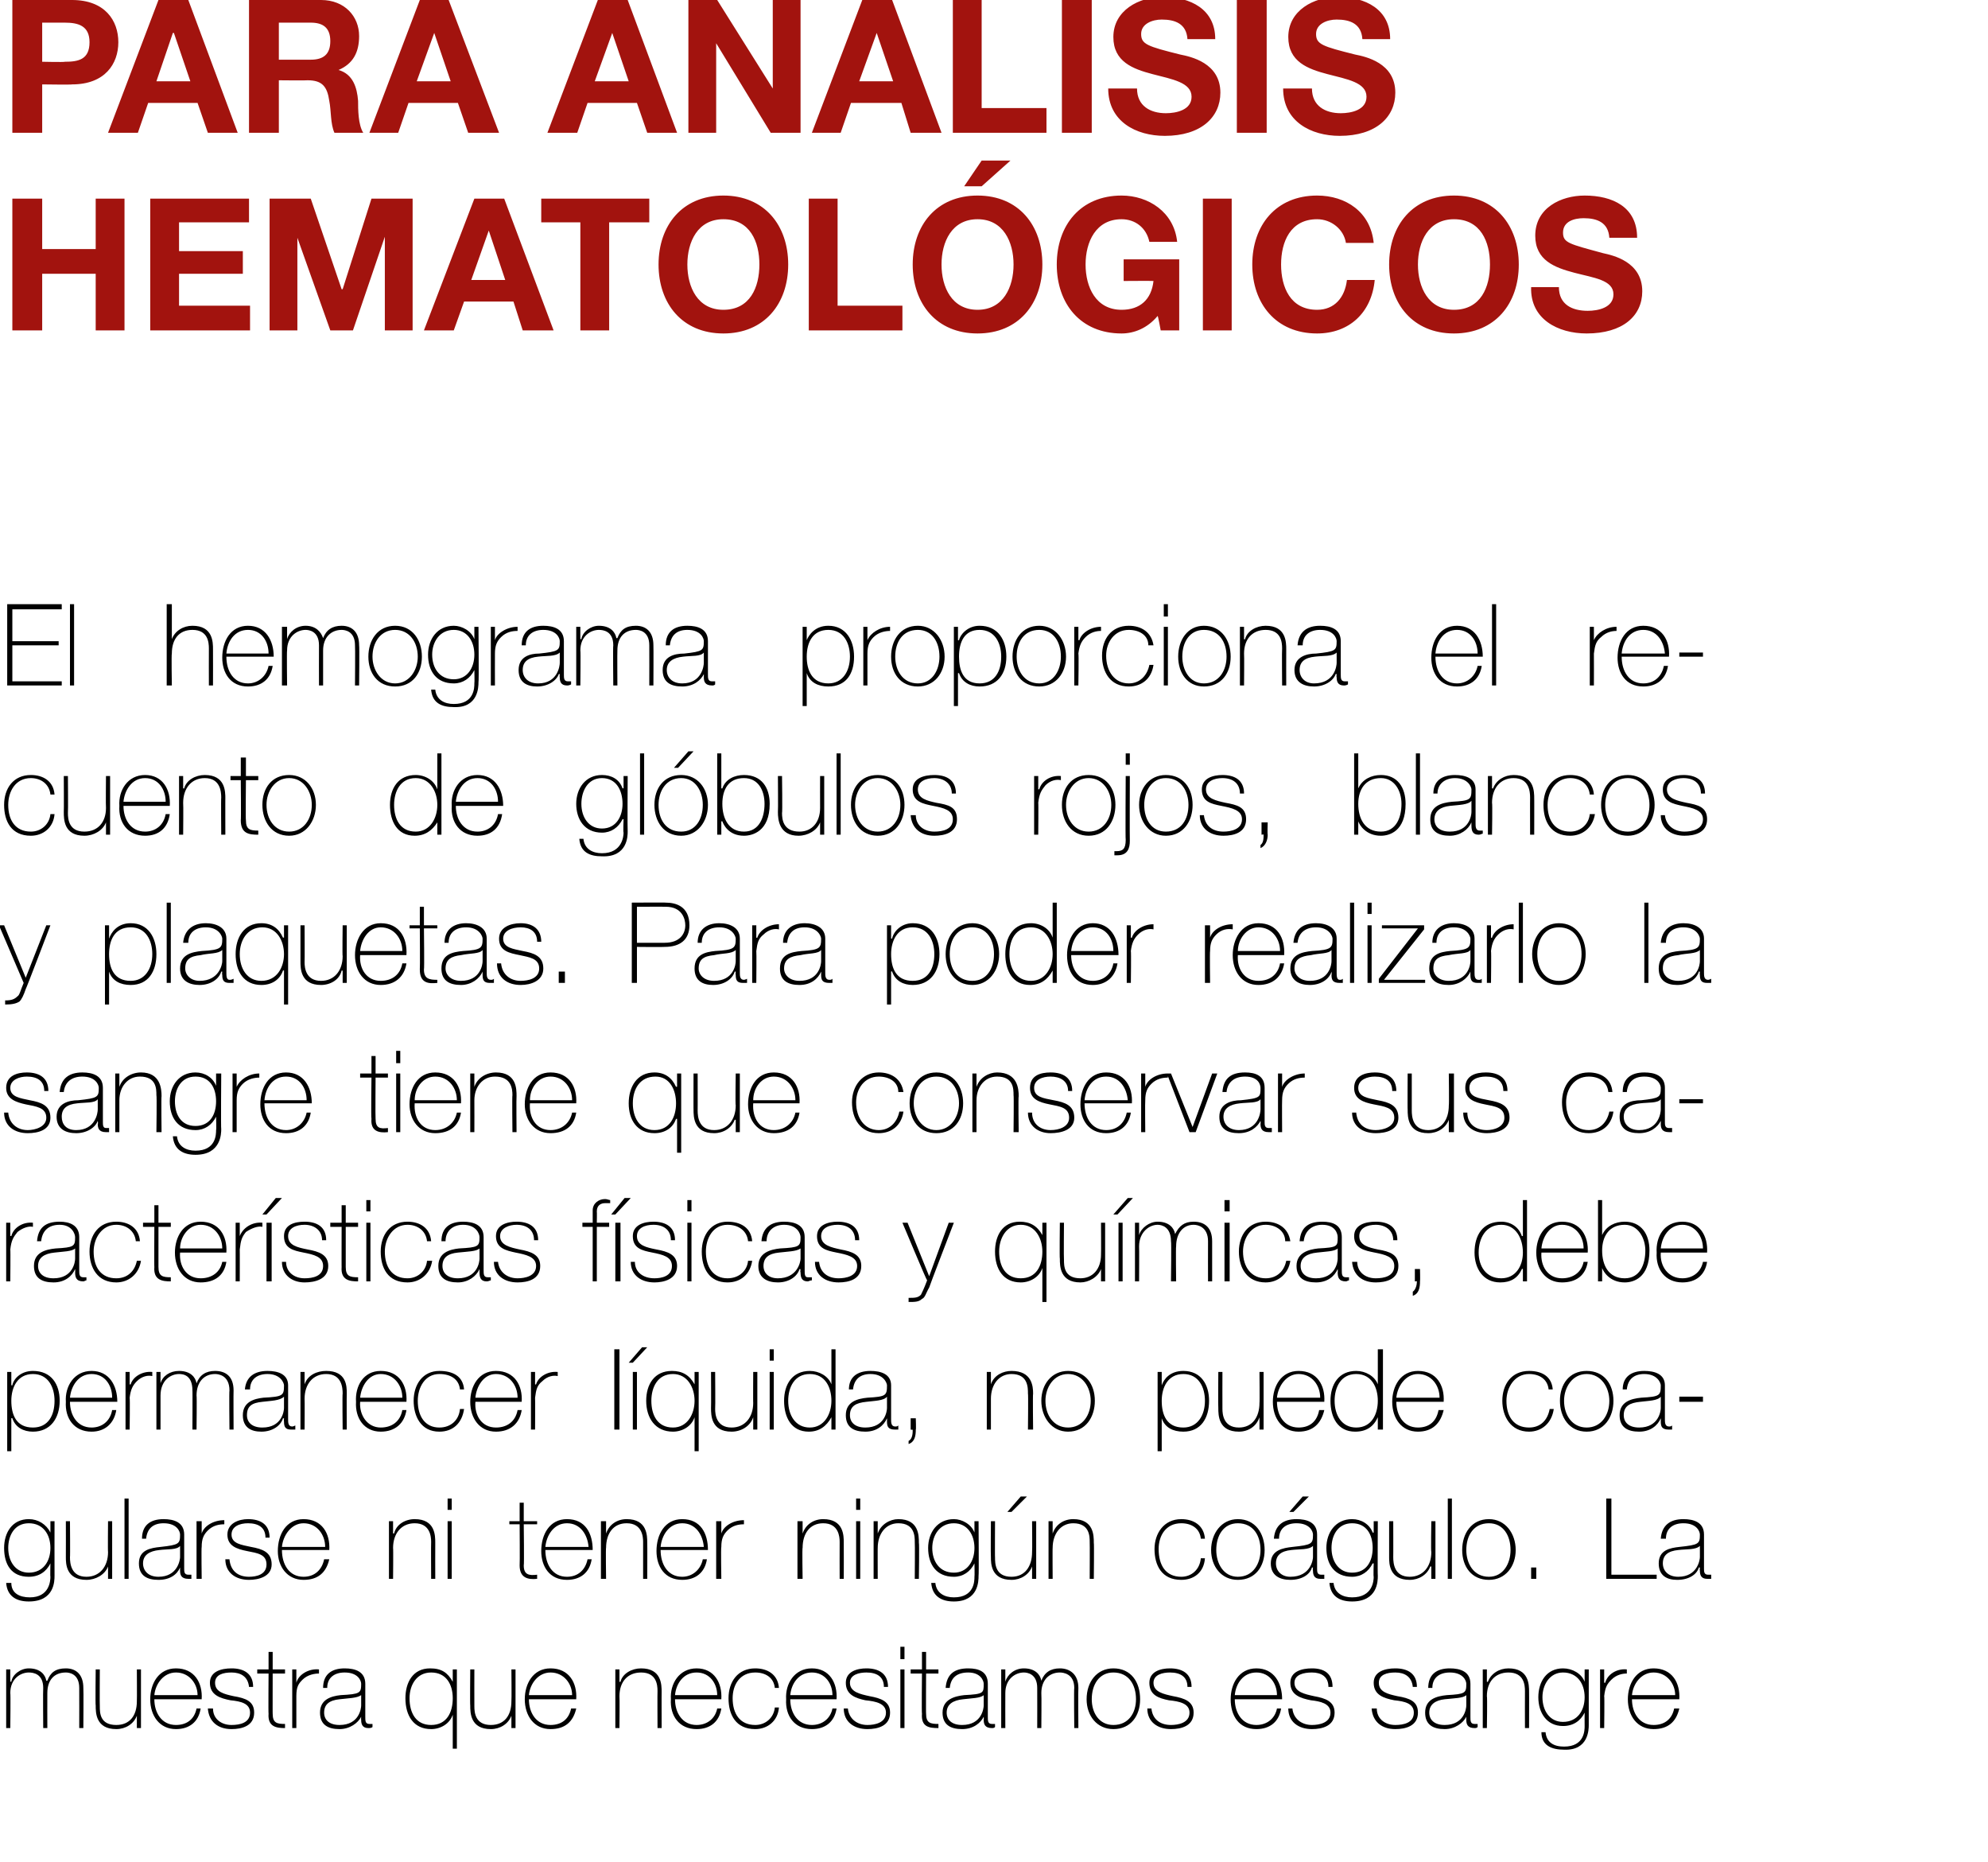
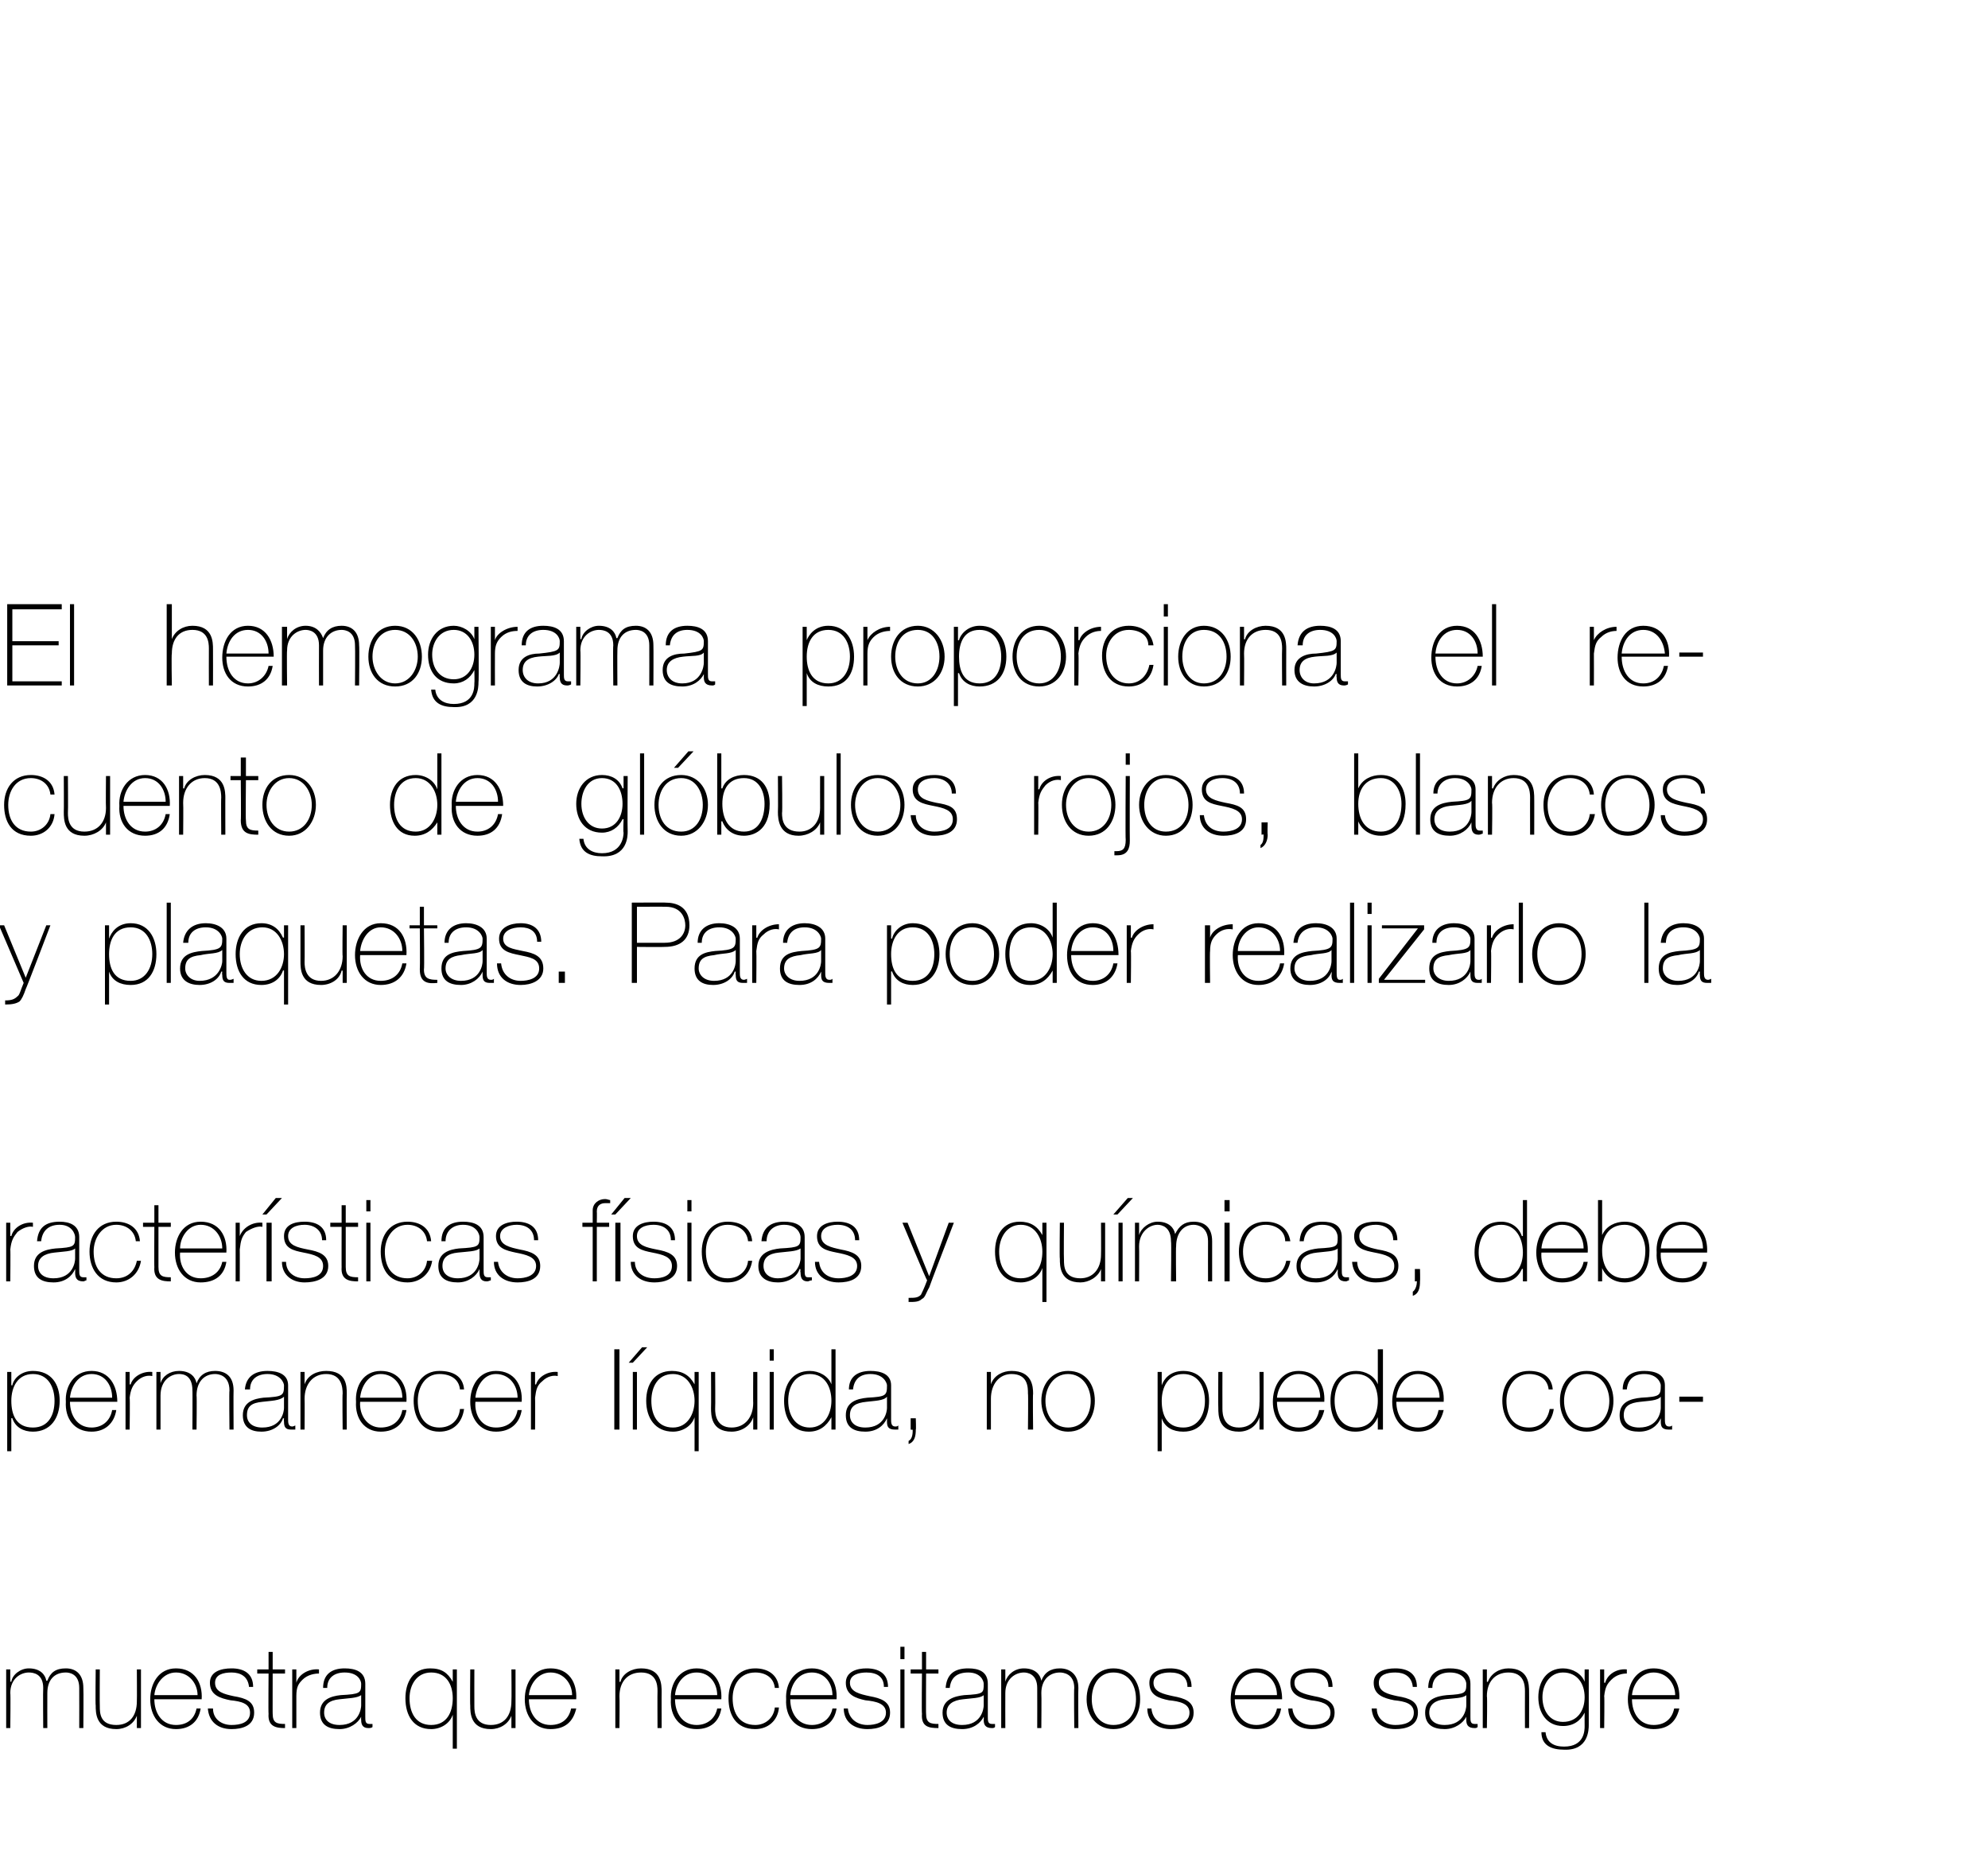
<svg xmlns="http://www.w3.org/2000/svg" version="1.1" width="193.2px" height="180.9px" viewBox="0 0 193.2 180.9">
  <desc>Para an lisis hematol gicos El hemograma proporciona el recuento de gl bulos rojos blancos y plaquetas Para poder r</desc>
  <defs />
  <g id="Polygon34587">
    <path d="M 0.6 162.2 L 1 162.2 L 1 163.4 C 1 163.4 1.07 163.38 1.1 163.4 C 1.2 162.7 2 162.1 2.8 162.1 C 3.9 162.1 4.4 162.7 4.5 163.3 C 4.5 163.3 4.6 163.3 4.6 163.3 C 4.9 162.5 5.4 162.1 6.4 162.1 C 7.4 162.1 8.1 162.7 8.1 164 C 8.13 164.02 8.1 167.9 8.1 167.9 L 7.7 167.9 C 7.7 167.9 7.71 164.01 7.7 164 C 7.7 162.6 6.7 162.5 6.4 162.5 C 5.3 162.5 4.6 163.2 4.6 164.5 C 4.59 164.53 4.6 167.9 4.6 167.9 L 4.2 167.9 C 4.2 167.9 4.17 164.01 4.2 164 C 4.2 162.6 3.2 162.5 2.8 162.5 C 2 162.5 1 163.1 1 164.5 C 1.04 164.53 1 167.9 1 167.9 L 0.6 167.9 L 0.6 162.2 Z M 13.7 167.9 L 13.3 167.9 L 13.3 166.7 C 13.3 166.7 13.3 166.67 13.3 166.7 C 13 167.5 12.2 168 11.3 168 C 9.3 168 9.3 166.4 9.3 165.7 C 9.26 165.72 9.3 162.2 9.3 162.2 L 9.7 162.2 C 9.7 162.2 9.68 165.8 9.7 165.8 C 9.7 166.4 9.7 167.6 11.3 167.6 C 12.6 167.6 13.3 166.7 13.3 165.3 C 13.32 165.28 13.3 162.2 13.3 162.2 L 13.7 162.2 L 13.7 167.9 Z M 15 165.1 C 15 166.4 15.7 167.6 17.1 167.6 C 18.2 167.6 18.9 167 19.1 166 C 19.1 166 19.5 166 19.5 166 C 19.3 167.3 18.4 168 17.1 168 C 15.5 168 14.6 166.7 14.6 165.1 C 14.6 163.6 15.4 162.1 17.1 162.1 C 18.9 162.1 19.7 163.5 19.6 165.1 C 19.6 165.1 15 165.1 15 165.1 Z M 19.2 164.7 C 19.2 163.6 18.4 162.5 17.1 162.5 C 15.9 162.5 15.1 163.6 15 164.7 C 15 164.7 19.2 164.7 19.2 164.7 Z M 20.7 166 C 20.7 167 21.5 167.6 22.5 167.6 C 23.3 167.6 24.3 167.4 24.3 166.4 C 24.3 165.5 23.4 165.3 22.4 165.2 C 21.4 165 20.4 164.7 20.4 163.5 C 20.4 162.4 21.5 162.1 22.5 162.1 C 23.7 162.1 24.6 162.6 24.6 163.9 C 24.6 163.9 24.2 163.9 24.2 163.9 C 24.1 162.9 23.4 162.5 22.5 162.5 C 21.7 162.5 20.9 162.7 20.9 163.5 C 20.9 164.4 21.8 164.6 22.7 164.8 C 23.9 165 24.7 165.3 24.7 166.4 C 24.7 167.7 23.5 168 22.5 168 C 21.2 168 20.3 167.3 20.2 166 C 20.2 166 20.7 166 20.7 166 Z M 27.7 162.6 L 26.5 162.6 C 26.5 162.6 26.49 166.54 26.5 166.5 C 26.5 167.4 26.9 167.5 27.7 167.5 C 27.7 167.5 27.7 167.9 27.7 167.9 C 26.9 167.9 26 167.8 26.1 166.5 C 26.07 166.54 26.1 162.6 26.1 162.6 L 25 162.6 L 25 162.2 L 26.1 162.2 L 26.1 160.5 L 26.5 160.5 L 26.5 162.2 L 27.7 162.2 L 27.7 162.6 Z M 28.8 163.5 C 28.8 163.5 28.83 163.48 28.8 163.5 C 29 162.7 30 162.1 31 162.2 C 31 162.2 31 162.6 31 162.6 C 30.6 162.6 29.9 162.7 29.4 163.2 C 29 163.6 28.8 163.9 28.8 164.8 C 28.8 164.79 28.8 167.9 28.8 167.9 L 28.4 167.9 L 28.4 162.2 L 28.8 162.2 L 28.8 163.5 Z M 35.1 164.7 C 34.7 165 33.8 165 33 165.1 C 32 165.2 31.5 165.6 31.5 166.4 C 31.5 167.1 32 167.6 33 167.6 C 34.9 167.6 35.1 166 35.1 165.7 C 35.1 165.7 35.1 164.7 35.1 164.7 Z M 35.5 166.8 C 35.5 167.2 35.5 167.5 35.9 167.5 C 35.9 167.5 36 167.5 36.2 167.5 C 36.2 167.5 36.2 167.8 36.2 167.8 C 36.1 167.9 35.9 167.9 35.8 167.9 C 35.2 167.9 35.1 167.5 35.1 167.1 C 35.08 167.05 35.1 166.8 35.1 166.8 C 35.1 166.8 35.06 166.76 35.1 166.8 C 34.8 167.4 34 168 33 168 C 31.9 168 31.1 167.6 31.1 166.4 C 31.1 165.1 32.2 164.8 33.1 164.7 C 35 164.6 35.1 164.5 35.1 163.6 C 35.1 163.3 34.8 162.5 33.5 162.5 C 32.5 162.5 31.8 163 31.8 164 C 31.8 164 31.4 164 31.4 164 C 31.4 162.7 32.2 162.1 33.5 162.1 C 34.5 162.1 35.5 162.4 35.5 163.6 C 35.5 163.6 35.5 166.8 35.5 166.8 Z M 44 165 C 44 163.7 43.4 162.5 41.9 162.5 C 40.5 162.5 39.8 163.7 39.8 165 C 39.8 166.4 40.4 167.6 41.9 167.6 C 43.4 167.6 44 166.4 44 165 Z M 44 166.6 C 44 166.6 44.01 166.61 44 166.6 C 43.7 167.5 42.8 168 41.9 168 C 40.2 168 39.4 166.7 39.4 165 C 39.4 163.5 40.1 162.1 41.8 162.1 C 42.9 162.1 43.5 162.5 44 163.4 C 44.01 163.43 44 163.4 44 163.4 L 44 162.2 L 44.4 162.2 L 44.4 169.9 L 44 169.9 L 44 166.6 Z M 50.1 167.9 L 49.7 167.9 L 49.7 166.7 C 49.7 166.7 49.71 166.67 49.7 166.7 C 49.4 167.5 48.6 168 47.7 168 C 45.7 168 45.7 166.4 45.7 165.7 C 45.67 165.72 45.7 162.2 45.7 162.2 L 46.1 162.2 C 46.1 162.2 46.09 165.8 46.1 165.8 C 46.1 166.4 46.2 167.6 47.7 167.6 C 49 167.6 49.7 166.7 49.7 165.3 C 49.73 165.28 49.7 162.2 49.7 162.2 L 50.1 162.2 L 50.1 167.9 Z M 51.4 165.1 C 51.4 166.4 52.1 167.6 53.5 167.6 C 54.6 167.6 55.3 167 55.5 166 C 55.5 166 56 166 56 166 C 55.7 167.3 54.9 168 53.5 168 C 51.9 168 51 166.7 51 165.1 C 51 163.6 51.8 162.1 53.5 162.1 C 55.3 162.1 56.1 163.5 56 165.1 C 56 165.1 51.4 165.1 51.4 165.1 Z M 55.6 164.7 C 55.6 163.6 54.8 162.5 53.5 162.5 C 52.3 162.5 51.5 163.6 51.4 164.7 C 51.4 164.7 55.6 164.7 55.6 164.7 Z M 59.8 162.2 L 60.2 162.2 L 60.2 163.4 C 60.2 163.4 60.26 163.43 60.3 163.4 C 60.5 162.6 61.4 162.1 62.3 162.1 C 64.3 162.1 64.3 163.7 64.3 164.4 C 64.29 164.38 64.3 167.9 64.3 167.9 L 63.9 167.9 C 63.9 167.9 63.88 164.3 63.9 164.3 C 63.9 163.7 63.8 162.5 62.3 162.5 C 61 162.5 60.2 163.4 60.2 164.8 C 60.23 164.82 60.2 167.9 60.2 167.9 L 59.8 167.9 L 59.8 162.2 Z M 65.6 165.1 C 65.6 166.4 66.3 167.6 67.7 167.6 C 68.7 167.6 69.5 167 69.7 166 C 69.7 166 70.1 166 70.1 166 C 69.9 167.3 69 168 67.7 168 C 66 168 65.1 166.7 65.2 165.1 C 65.1 163.6 66 162.1 67.7 162.1 C 69.4 162.1 70.2 163.5 70.1 165.1 C 70.1 165.1 65.6 165.1 65.6 165.1 Z M 69.7 164.7 C 69.7 163.6 69 162.5 67.7 162.5 C 66.4 162.5 65.7 163.6 65.6 164.7 C 65.6 164.7 69.7 164.7 69.7 164.7 Z M 75.3 164 C 75.2 163 74.4 162.5 73.4 162.5 C 71.9 162.5 71.2 163.7 71.2 165 C 71.2 166.5 71.9 167.6 73.4 167.6 C 74.4 167.6 75.2 166.9 75.3 165.9 C 75.3 165.9 75.7 165.9 75.7 165.9 C 75.6 167.2 74.6 168 73.4 168 C 71.5 168 70.8 166.6 70.8 165 C 70.8 163.4 71.7 162.1 73.4 162.1 C 74.6 162.1 75.6 162.7 75.7 164 C 75.7 164 75.3 164 75.3 164 Z M 76.8 165.1 C 76.8 166.4 77.5 167.6 78.9 167.6 C 79.9 167.6 80.7 167 80.9 166 C 80.9 166 81.3 166 81.3 166 C 81.1 167.3 80.2 168 78.9 168 C 77.2 168 76.3 166.7 76.4 165.1 C 76.3 163.6 77.2 162.1 78.9 162.1 C 80.6 162.1 81.4 163.5 81.3 165.1 C 81.3 165.1 76.8 165.1 76.8 165.1 Z M 80.9 164.7 C 80.9 163.6 80.2 162.5 78.9 162.5 C 77.6 162.5 76.9 163.6 76.8 164.7 C 76.8 164.7 80.9 164.7 80.9 164.7 Z M 82.4 166 C 82.5 167 83.3 167.6 84.3 167.6 C 85 167.6 86.1 167.4 86.1 166.4 C 86.1 165.5 85.1 165.3 84.1 165.2 C 83.2 165 82.2 164.7 82.2 163.5 C 82.2 162.4 83.3 162.1 84.2 162.1 C 85.4 162.1 86.3 162.6 86.3 163.9 C 86.3 163.9 85.9 163.9 85.9 163.9 C 85.9 162.9 85.2 162.5 84.2 162.5 C 83.5 162.5 82.6 162.7 82.6 163.5 C 82.6 164.4 83.6 164.6 84.5 164.8 C 85.6 165 86.5 165.3 86.5 166.4 C 86.5 167.7 85.3 168 84.3 168 C 83 168 82 167.3 82 166 C 82 166 82.4 166 82.4 166 Z M 87.5 167.9 L 87.5 162.2 L 87.9 162.2 L 87.9 167.9 L 87.5 167.9 Z M 87.5 161.2 L 87.5 160 L 87.9 160 L 87.9 161.2 L 87.5 161.2 Z M 91.2 162.6 L 90 162.6 C 90 162.6 89.98 166.54 90 166.5 C 90 167.4 90.4 167.5 91.2 167.5 C 91.2 167.5 91.2 167.9 91.2 167.9 C 90.3 167.9 89.5 167.8 89.6 166.5 C 89.56 166.54 89.6 162.6 89.6 162.6 L 88.5 162.6 L 88.5 162.2 L 89.6 162.2 L 89.6 160.5 L 90 160.5 L 90 162.2 L 91.2 162.2 L 91.2 162.6 Z M 95.6 164.7 C 95.3 165 94.4 165 93.6 165.1 C 92.6 165.2 92 165.6 92 166.4 C 92 167.1 92.5 167.6 93.5 167.6 C 95.4 167.6 95.6 166 95.6 165.7 C 95.6 165.7 95.6 164.7 95.6 164.7 Z M 96 166.8 C 96 167.2 96 167.5 96.4 167.5 C 96.5 167.5 96.6 167.5 96.7 167.5 C 96.7 167.5 96.7 167.8 96.7 167.8 C 96.6 167.9 96.5 167.9 96.4 167.9 C 95.7 167.9 95.6 167.5 95.6 167.1 C 95.62 167.05 95.6 166.8 95.6 166.8 C 95.6 166.8 95.6 166.76 95.6 166.8 C 95.3 167.4 94.6 168 93.5 168 C 92.4 168 91.6 167.6 91.6 166.4 C 91.6 165.1 92.8 164.8 93.7 164.7 C 95.6 164.6 95.6 164.5 95.6 163.6 C 95.6 163.3 95.3 162.5 94.1 162.5 C 93 162.5 92.4 163 92.3 164 C 92.3 164 91.9 164 91.9 164 C 92 162.7 92.7 162.1 94.1 162.1 C 95.1 162.1 96 162.4 96 163.6 C 96 163.6 96 166.8 96 166.8 Z M 97.3 162.2 L 97.7 162.2 L 97.7 163.4 C 97.7 163.4 97.71 163.38 97.7 163.4 C 97.9 162.7 98.6 162.1 99.5 162.1 C 100.6 162.1 101.1 162.7 101.2 163.3 C 101.2 163.3 101.2 163.3 101.2 163.3 C 101.5 162.5 102.1 162.1 103 162.1 C 104 162.1 104.8 162.7 104.8 164 C 104.77 164.02 104.8 167.9 104.8 167.9 L 104.4 167.9 C 104.4 167.9 104.36 164.01 104.4 164 C 104.4 162.6 103.3 162.5 103 162.5 C 102 162.5 101.2 163.2 101.2 164.5 C 101.23 164.53 101.2 167.9 101.2 167.9 L 100.8 167.9 C 100.8 167.9 100.81 164.01 100.8 164 C 100.8 162.6 99.8 162.5 99.5 162.5 C 98.7 162.5 97.7 163.1 97.7 164.5 C 97.69 164.53 97.7 167.9 97.7 167.9 L 97.3 167.9 L 97.3 162.2 Z M 108.2 162.1 C 109.9 162.1 110.8 163.4 110.8 165.1 C 110.8 166.7 109.9 168 108.2 168 C 106.6 168 105.6 166.7 105.6 165.1 C 105.6 163.4 106.6 162.1 108.2 162.1 Z M 108.2 167.6 C 109.7 167.6 110.4 166.4 110.4 165.1 C 110.4 163.7 109.7 162.5 108.2 162.5 C 106.8 162.5 106.1 163.7 106.1 165.1 C 106.1 166.4 106.8 167.6 108.2 167.6 Z M 111.9 166 C 112 167 112.7 167.6 113.8 167.6 C 114.5 167.6 115.6 167.4 115.6 166.4 C 115.6 165.5 114.6 165.3 113.6 165.2 C 112.6 165 111.7 164.7 111.7 163.5 C 111.7 162.4 112.8 162.1 113.7 162.1 C 114.9 162.1 115.8 162.6 115.8 163.9 C 115.8 163.9 115.4 163.9 115.4 163.9 C 115.4 162.9 114.7 162.5 113.7 162.5 C 113 162.5 112.1 162.7 112.1 163.5 C 112.1 164.4 113.1 164.6 114 164.8 C 115.1 165 116 165.3 116 166.4 C 116 167.7 114.8 168 113.8 168 C 112.5 168 111.5 167.3 111.5 166 C 111.5 166 111.9 166 111.9 166 Z M 120 165.1 C 120 166.4 120.7 167.6 122.1 167.6 C 123.1 167.6 123.9 167 124.1 166 C 124.1 166 124.5 166 124.5 166 C 124.3 167.3 123.4 168 122.1 168 C 120.4 168 119.6 166.7 119.6 165.1 C 119.6 163.6 120.4 162.1 122.1 162.1 C 123.8 162.1 124.6 163.5 124.6 165.1 C 124.6 165.1 120 165.1 120 165.1 Z M 124.1 164.7 C 124.1 163.6 123.4 162.5 122.1 162.5 C 120.8 162.5 120.1 163.6 120 164.7 C 120 164.7 124.1 164.7 124.1 164.7 Z M 125.6 166 C 125.7 167 126.5 167.6 127.5 167.6 C 128.2 167.6 129.3 167.4 129.3 166.4 C 129.3 165.5 128.3 165.3 127.4 165.2 C 126.4 165 125.4 164.7 125.4 163.5 C 125.4 162.4 126.5 162.1 127.5 162.1 C 128.7 162.1 129.5 162.6 129.5 163.9 C 129.5 163.9 129.1 163.9 129.1 163.9 C 129.1 162.9 128.4 162.5 127.5 162.5 C 126.7 162.5 125.8 162.7 125.8 163.5 C 125.8 164.4 126.8 164.6 127.7 164.8 C 128.8 165 129.7 165.3 129.7 166.4 C 129.7 167.7 128.5 168 127.5 168 C 126.2 168 125.2 167.3 125.2 166 C 125.2 166 125.6 166 125.6 166 Z M 133.8 166 C 133.8 167 134.6 167.6 135.6 167.6 C 136.4 167.6 137.4 167.4 137.4 166.4 C 137.4 165.5 136.5 165.3 135.5 165.2 C 134.5 165 133.5 164.7 133.5 163.5 C 133.5 162.4 134.6 162.1 135.6 162.1 C 136.8 162.1 137.7 162.6 137.7 163.9 C 137.7 163.9 137.3 163.9 137.3 163.9 C 137.2 162.9 136.5 162.5 135.6 162.5 C 134.8 162.5 134 162.7 134 163.5 C 134 164.4 134.9 164.6 135.8 164.8 C 137 165 137.8 165.3 137.8 166.4 C 137.8 167.7 136.6 168 135.6 168 C 134.3 168 133.4 167.3 133.3 166 C 133.3 166 133.8 166 133.8 166 Z M 142.5 164.7 C 142.2 165 141.3 165 140.4 165.1 C 139.5 165.2 138.9 165.6 138.9 166.4 C 138.9 167.1 139.4 167.6 140.4 167.6 C 142.3 167.6 142.5 166 142.5 165.7 C 142.5 165.7 142.5 164.7 142.5 164.7 Z M 142.9 166.8 C 142.9 167.2 142.9 167.5 143.3 167.5 C 143.4 167.5 143.5 167.5 143.6 167.5 C 143.6 167.5 143.6 167.8 143.6 167.8 C 143.5 167.9 143.4 167.9 143.3 167.9 C 142.6 167.9 142.5 167.5 142.5 167.1 C 142.49 167.05 142.5 166.8 142.5 166.8 C 142.5 166.8 142.47 166.76 142.5 166.8 C 142.2 167.4 141.4 168 140.4 168 C 139.3 168 138.5 167.6 138.5 166.4 C 138.5 165.1 139.6 164.8 140.6 164.7 C 142.4 164.6 142.5 164.5 142.5 163.6 C 142.5 163.3 142.2 162.5 140.9 162.5 C 139.9 162.5 139.2 163 139.2 164 C 139.2 164 138.8 164 138.8 164 C 138.8 162.7 139.6 162.1 140.9 162.1 C 141.9 162.1 142.9 162.4 142.9 163.6 C 142.9 163.6 142.9 166.8 142.9 166.8 Z M 144.1 162.2 L 144.5 162.2 L 144.5 163.4 C 144.5 163.4 144.57 163.43 144.6 163.4 C 144.9 162.6 145.7 162.1 146.6 162.1 C 148.6 162.1 148.6 163.7 148.6 164.4 C 148.61 164.38 148.6 167.9 148.6 167.9 L 148.2 167.9 C 148.2 167.9 148.19 164.3 148.2 164.3 C 148.2 163.7 148.1 162.5 146.6 162.5 C 145.3 162.5 144.5 163.4 144.5 164.8 C 144.55 164.82 144.5 167.9 144.5 167.9 L 144.1 167.9 L 144.1 162.2 Z M 149.9 164.9 C 149.9 166.2 150.6 167.3 151.9 167.3 C 153.3 167.3 154 166.2 154 164.9 C 154 163.6 153.3 162.5 151.9 162.5 C 150.6 162.5 149.9 163.7 149.9 164.9 Z M 154.4 162.2 C 154.4 162.2 154.4 167.58 154.4 167.6 C 154.4 168 154.4 170.1 152 170 C 150.8 170 149.8 169.6 149.8 168.3 C 149.8 168.3 150.2 168.3 150.2 168.3 C 150.3 169.3 151 169.7 152 169.7 C 154 169.7 154 168.1 154 167.7 C 153.99 167.68 154 166.4 154 166.4 C 154 166.4 153.97 166.38 154 166.4 C 153.6 167.2 152.9 167.7 151.9 167.7 C 150.3 167.7 149.5 166.4 149.5 164.9 C 149.5 163.4 150.3 162.1 151.9 162.1 C 152.8 162.1 153.7 162.6 154 163.4 C 153.97 163.4 154 163.4 154 163.4 L 154 162.2 L 154.4 162.2 Z M 155.9 163.5 C 155.9 163.5 155.98 163.48 156 163.5 C 156.2 162.7 157.1 162.1 158.1 162.2 C 158.1 162.2 158.1 162.6 158.1 162.6 C 157.7 162.6 157.1 162.7 156.6 163.2 C 156.2 163.6 156 163.9 155.9 164.8 C 155.94 164.79 155.9 167.9 155.9 167.9 L 155.5 167.9 L 155.5 162.2 L 155.9 162.2 L 155.9 163.5 Z M 158.6 165.1 C 158.6 166.4 159.3 167.6 160.7 167.6 C 161.8 167.6 162.5 167 162.7 166 C 162.7 166 163.2 166 163.2 166 C 162.9 167.3 162.1 168 160.7 168 C 159.1 168 158.2 166.7 158.2 165.1 C 158.2 163.6 159 162.1 160.7 162.1 C 162.5 162.1 163.3 163.5 163.2 165.1 C 163.2 165.1 158.6 165.1 158.6 165.1 Z M 162.8 164.7 C 162.8 163.6 162 162.5 160.7 162.5 C 159.5 162.5 158.7 163.6 158.6 164.7 C 158.6 164.7 162.8 164.7 162.8 164.7 Z " stroke="none" fill="#000" />
  </g>
  <g id="Polygon34586">
-     <path d="M 0.8 150.4 C 0.8 151.7 1.5 152.8 2.8 152.8 C 4.2 152.8 4.9 151.7 4.9 150.4 C 4.9 149.1 4.2 148 2.8 148 C 1.4 148 0.8 149.2 0.8 150.4 Z M 5.3 147.8 C 5.3 147.8 5.29 153.11 5.3 153.1 C 5.3 153.6 5.3 155.6 2.8 155.6 C 1.6 155.6 0.7 155.1 0.6 153.8 C 0.6 153.8 1.1 153.8 1.1 153.8 C 1.1 154.8 1.9 155.2 2.9 155.2 C 4.8 155.2 4.9 153.6 4.9 153.2 C 4.87 153.21 4.9 151.9 4.9 151.9 C 4.9 151.9 4.85 151.91 4.9 151.9 C 4.5 152.7 3.8 153.2 2.8 153.2 C 1.1 153.2 0.4 152 0.4 150.4 C 0.4 148.9 1.2 147.6 2.8 147.6 C 3.7 147.6 4.5 148.1 4.9 148.9 C 4.85 148.93 4.9 148.9 4.9 148.9 L 4.9 147.8 L 5.3 147.8 Z M 10.9 153.4 L 10.5 153.4 L 10.5 152.2 C 10.5 152.2 10.45 152.2 10.5 152.2 C 10.2 153 9.3 153.5 8.4 153.5 C 6.4 153.5 6.4 151.9 6.4 151.3 C 6.41 151.25 6.4 147.8 6.4 147.8 L 6.8 147.8 C 6.8 147.8 6.83 151.33 6.8 151.3 C 6.8 151.9 6.9 153.2 8.4 153.2 C 9.7 153.2 10.5 152.2 10.5 150.8 C 10.47 150.81 10.5 147.8 10.5 147.8 L 10.9 147.8 L 10.9 153.4 Z M 12.5 145.6 L 12.5 153.4 L 12.1 153.4 L 12.1 145.6 L 12.5 145.6 Z M 17.5 150.2 C 17.2 150.6 16.3 150.5 15.5 150.6 C 14.5 150.7 13.9 151.1 13.9 151.9 C 13.9 152.6 14.4 153.2 15.4 153.2 C 17.3 153.2 17.5 151.5 17.5 151.3 C 17.5 151.3 17.5 150.2 17.5 150.2 Z M 17.9 152.4 C 17.9 152.7 17.9 153 18.3 153 C 18.4 153 18.5 153 18.6 153 C 18.6 153 18.6 153.4 18.6 153.4 C 18.5 153.4 18.4 153.4 18.3 153.4 C 17.6 153.4 17.5 153 17.5 152.6 C 17.5 152.58 17.5 152.3 17.5 152.3 C 17.5 152.3 17.48 152.29 17.5 152.3 C 17.2 153 16.5 153.5 15.4 153.5 C 14.3 153.5 13.5 153.1 13.5 151.9 C 13.5 150.6 14.6 150.4 15.6 150.3 C 17.4 150.1 17.5 150 17.5 149.1 C 17.5 148.8 17.2 148 15.9 148 C 14.9 148 14.3 148.5 14.2 149.5 C 14.2 149.5 13.8 149.5 13.8 149.5 C 13.8 148.2 14.6 147.6 15.9 147.6 C 16.9 147.6 17.9 147.9 17.9 149.1 C 17.9 149.1 17.9 152.4 17.9 152.4 Z M 19.6 149 C 19.6 149 19.59 149.01 19.6 149 C 19.8 148.3 20.7 147.7 21.8 147.7 C 21.8 147.7 21.8 148.1 21.8 148.1 C 21.3 148.1 20.7 148.2 20.2 148.7 C 19.8 149.1 19.6 149.5 19.6 150.3 C 19.56 150.32 19.6 153.4 19.6 153.4 L 19.1 153.4 L 19.1 147.8 L 19.6 147.8 L 19.6 149 Z M 22.3 151.5 C 22.4 152.6 23.1 153.2 24.2 153.2 C 24.9 153.2 25.9 153 25.9 152 C 25.9 151 25 150.9 24 150.7 C 23 150.5 22.1 150.2 22.1 149.1 C 22.1 148 23.2 147.6 24.1 147.6 C 25.3 147.6 26.2 148.1 26.2 149.4 C 26.2 149.4 25.8 149.4 25.8 149.4 C 25.8 148.4 25.1 148 24.1 148 C 23.3 148 22.5 148.3 22.5 149.1 C 22.5 150 23.5 150.1 24.4 150.3 C 25.5 150.5 26.4 150.8 26.4 152 C 26.4 153.2 25.1 153.5 24.2 153.5 C 22.9 153.5 21.9 152.8 21.9 151.5 C 21.9 151.5 22.3 151.5 22.3 151.5 Z M 27.4 150.6 C 27.4 152 28.1 153.2 29.5 153.2 C 30.6 153.2 31.3 152.5 31.5 151.5 C 31.5 151.5 32 151.5 32 151.5 C 31.7 152.8 30.9 153.5 29.5 153.5 C 27.9 153.5 27 152.2 27 150.7 C 27 149.1 27.8 147.6 29.5 147.6 C 31.3 147.6 32.1 149 32 150.6 C 32 150.6 27.4 150.6 27.4 150.6 Z M 31.6 150.3 C 31.6 149.1 30.8 148 29.5 148 C 28.3 148 27.5 149.2 27.4 150.3 C 27.4 150.3 31.6 150.3 31.6 150.3 Z M 37.8 147.8 L 38.2 147.8 L 38.2 149 C 38.2 149 38.26 148.96 38.3 149 C 38.5 148.1 39.4 147.6 40.3 147.6 C 42.3 147.6 42.3 149.2 42.3 149.9 C 42.29 149.91 42.3 153.4 42.3 153.4 L 41.9 153.4 C 41.9 153.4 41.88 149.83 41.9 149.8 C 41.9 149.3 41.8 148 40.3 148 C 39 148 38.2 149 38.2 150.4 C 38.23 150.35 38.2 153.4 38.2 153.4 L 37.8 153.4 L 37.8 147.8 Z M 43.5 153.4 L 43.5 147.8 L 43.9 147.8 L 43.9 153.4 L 43.5 153.4 Z M 43.5 146.7 L 43.5 145.6 L 43.9 145.6 L 43.9 146.7 L 43.5 146.7 Z M 52.2 148.1 L 50.9 148.1 C 50.9 148.1 50.95 152.07 50.9 152.1 C 50.9 153 51.4 153.1 52.2 153 C 52.2 153 52.2 153.4 52.2 153.4 C 51.3 153.5 50.5 153.3 50.5 152.1 C 50.53 152.07 50.5 148.1 50.5 148.1 L 49.5 148.1 L 49.5 147.8 L 50.5 147.8 L 50.5 146 L 50.9 146 L 50.9 147.8 L 52.2 147.8 L 52.2 148.1 Z M 53 150.6 C 53 152 53.7 153.2 55.1 153.2 C 56.2 153.2 56.9 152.5 57.1 151.5 C 57.1 151.5 57.5 151.5 57.5 151.5 C 57.3 152.8 56.4 153.5 55.1 153.5 C 53.4 153.5 52.6 152.2 52.6 150.7 C 52.6 149.1 53.4 147.6 55.1 147.6 C 56.9 147.6 57.6 149 57.6 150.6 C 57.6 150.6 53 150.6 53 150.6 Z M 57.2 150.3 C 57.1 149.1 56.4 148 55.1 148 C 53.8 148 53.1 149.2 53 150.3 C 53 150.3 57.2 150.3 57.2 150.3 Z M 58.4 147.8 L 58.9 147.8 L 58.9 149 C 58.9 149 58.88 148.96 58.9 149 C 59.2 148.1 60 147.6 60.9 147.6 C 62.9 147.6 62.9 149.2 62.9 149.9 C 62.92 149.91 62.9 153.4 62.9 153.4 L 62.5 153.4 C 62.5 153.4 62.5 149.83 62.5 149.8 C 62.5 149.3 62.4 148 60.9 148 C 59.6 148 58.9 149 58.9 150.4 C 58.86 150.35 58.9 153.4 58.9 153.4 L 58.4 153.4 L 58.4 147.8 Z M 64.2 150.6 C 64.2 152 64.9 153.2 66.3 153.2 C 67.3 153.2 68.1 152.5 68.3 151.5 C 68.3 151.5 68.7 151.5 68.7 151.5 C 68.5 152.8 67.6 153.5 66.3 153.5 C 64.6 153.5 63.8 152.2 63.8 150.7 C 63.8 149.1 64.6 147.6 66.3 147.6 C 68.1 147.6 68.8 149 68.8 150.6 C 68.8 150.6 64.2 150.6 64.2 150.6 Z M 68.4 150.3 C 68.3 149.1 67.6 148 66.3 148 C 65 148 64.3 149.2 64.2 150.3 C 64.2 150.3 68.4 150.3 68.4 150.3 Z M 70.1 149 C 70.1 149 70.09 149.01 70.1 149 C 70.3 148.3 71.2 147.7 72.3 147.7 C 72.3 147.7 72.3 148.1 72.3 148.1 C 71.8 148.1 71.2 148.2 70.7 148.7 C 70.3 149.1 70.1 149.5 70.1 150.3 C 70.05 150.32 70.1 153.4 70.1 153.4 L 69.6 153.4 L 69.6 147.8 L 70.1 147.8 L 70.1 149 Z M 77.5 147.8 L 78 147.8 L 78 149 C 78 149 77.97 148.96 78 149 C 78.3 148.1 79.1 147.6 80 147.6 C 82 147.6 82 149.2 82 149.9 C 82.01 149.91 82 153.4 82 153.4 L 81.6 153.4 C 81.6 153.4 81.59 149.83 81.6 149.8 C 81.6 149.3 81.5 148 80 148 C 78.7 148 78 149 78 150.4 C 77.95 150.35 78 153.4 78 153.4 L 77.5 153.4 L 77.5 147.8 Z M 83.2 153.4 L 83.2 147.8 L 83.6 147.8 L 83.6 153.4 L 83.2 153.4 Z M 83.2 146.7 L 83.2 145.6 L 83.6 145.6 L 83.6 146.7 L 83.2 146.7 Z M 84.9 147.8 L 85.3 147.8 L 85.3 149 C 85.3 149 85.31 148.96 85.3 149 C 85.6 148.1 86.5 147.6 87.3 147.6 C 89.3 147.6 89.3 149.2 89.3 149.9 C 89.35 149.91 89.3 153.4 89.3 153.4 L 88.9 153.4 C 88.9 153.4 88.93 149.83 88.9 149.8 C 88.9 149.3 88.9 148 87.3 148 C 86.1 148 85.3 149 85.3 150.4 C 85.29 150.35 85.3 153.4 85.3 153.4 L 84.9 153.4 L 84.9 147.8 Z M 90.6 150.4 C 90.6 151.7 91.3 152.8 92.7 152.8 C 94 152.8 94.7 151.7 94.7 150.4 C 94.7 149.1 94 148 92.7 148 C 91.3 148 90.6 149.2 90.6 150.4 Z M 95.1 147.8 C 95.1 147.8 95.14 153.11 95.1 153.1 C 95.1 153.6 95.1 155.6 92.7 155.6 C 91.5 155.6 90.6 155.1 90.5 153.8 C 90.5 153.8 90.9 153.8 90.9 153.8 C 91 154.8 91.8 155.2 92.7 155.2 C 94.7 155.2 94.7 153.6 94.7 153.2 C 94.73 153.21 94.7 151.9 94.7 151.9 C 94.7 151.9 94.7 151.91 94.7 151.9 C 94.3 152.7 93.6 153.2 92.7 153.2 C 91 153.2 90.2 152 90.2 150.4 C 90.2 148.9 91.1 147.6 92.7 147.6 C 93.5 147.6 94.4 148.1 94.7 148.9 C 94.7 148.93 94.7 148.9 94.7 148.9 L 94.7 147.8 L 95.1 147.8 Z M 100.7 153.4 L 100.3 153.4 L 100.3 152.2 C 100.3 152.2 100.3 152.2 100.3 152.2 C 100 153 99.2 153.5 98.3 153.5 C 96.3 153.5 96.3 151.9 96.3 151.3 C 96.27 151.25 96.3 147.8 96.3 147.8 L 96.7 147.8 C 96.7 147.8 96.68 151.33 96.7 151.3 C 96.7 151.9 96.7 153.2 98.3 153.2 C 99.6 153.2 100.3 152.2 100.3 150.8 C 100.33 150.81 100.3 147.8 100.3 147.8 L 100.7 147.8 L 100.7 153.4 Z M 99.2 145.4 L 99.8 145.4 L 98.3 146.9 L 97.9 146.9 L 99.2 145.4 Z M 101.9 147.8 L 102.3 147.8 L 102.3 149 C 102.3 149 102.3 148.96 102.3 149 C 102.6 148.1 103.4 147.6 104.3 147.6 C 106.3 147.6 106.3 149.2 106.3 149.9 C 106.34 149.91 106.3 153.4 106.3 153.4 L 105.9 153.4 C 105.9 153.4 105.92 149.83 105.9 149.8 C 105.9 149.3 105.9 148 104.3 148 C 103.1 148 102.3 149 102.3 150.4 C 102.28 150.35 102.3 153.4 102.3 153.4 L 101.9 153.4 L 101.9 147.8 Z M 116.7 149.5 C 116.6 148.5 115.8 148 114.8 148 C 113.3 148 112.6 149.2 112.6 150.5 C 112.6 152.1 113.3 153.2 114.8 153.2 C 115.8 153.2 116.6 152.5 116.7 151.4 C 116.7 151.4 117.1 151.4 117.1 151.4 C 117 152.8 116 153.5 114.8 153.5 C 112.9 153.5 112.2 152.1 112.2 150.5 C 112.2 149 113.1 147.6 114.8 147.6 C 116 147.6 117 148.2 117.1 149.5 C 117.1 149.5 116.7 149.5 116.7 149.5 Z M 120.3 147.6 C 122 147.6 122.9 149 122.9 150.6 C 122.9 152.2 122 153.5 120.3 153.5 C 118.7 153.5 117.7 152.2 117.7 150.6 C 117.7 149 118.7 147.6 120.3 147.6 Z M 120.3 153.2 C 121.8 153.2 122.5 151.9 122.5 150.6 C 122.5 149.2 121.8 148 120.3 148 C 118.9 148 118.2 149.2 118.2 150.6 C 118.2 151.9 118.9 153.2 120.3 153.2 Z M 127.6 150.2 C 127.2 150.6 126.3 150.5 125.5 150.6 C 124.5 150.7 124 151.1 124 151.9 C 124 152.6 124.5 153.2 125.4 153.2 C 127.4 153.2 127.6 151.5 127.6 151.3 C 127.6 151.3 127.6 150.2 127.6 150.2 Z M 128 152.4 C 128 152.7 128 153 128.4 153 C 128.4 153 128.5 153 128.7 153 C 128.7 153 128.7 153.4 128.7 153.4 C 128.5 153.4 128.4 153.4 128.3 153.4 C 127.7 153.4 127.6 153 127.6 152.6 C 127.56 152.58 127.6 152.3 127.6 152.3 C 127.6 152.3 127.54 152.29 127.5 152.3 C 127.3 153 126.5 153.5 125.4 153.5 C 124.4 153.5 123.5 153.1 123.5 151.9 C 123.5 150.6 124.7 150.4 125.6 150.3 C 127.5 150.1 127.6 150 127.6 149.1 C 127.6 148.8 127.3 148 126 148 C 125 148 124.3 148.5 124.3 149.5 C 124.3 149.5 123.8 149.5 123.8 149.5 C 123.9 148.2 124.7 147.6 126 147.6 C 127 147.6 128 147.9 128 149.1 C 128 149.1 128 152.4 128 152.4 Z M 126.6 145.4 L 127.2 145.4 L 125.7 146.9 L 125.3 146.9 L 126.6 145.4 Z M 129.4 150.4 C 129.4 151.7 130.1 152.8 131.4 152.8 C 132.8 152.8 133.4 151.7 133.4 150.4 C 133.4 149.1 132.8 148 131.4 148 C 130 148 129.4 149.2 129.4 150.4 Z M 133.9 147.8 C 133.9 147.8 133.87 153.11 133.9 153.1 C 133.9 153.6 133.9 155.6 131.4 155.6 C 130.2 155.6 129.3 155.1 129.2 153.8 C 129.2 153.8 129.6 153.8 129.6 153.8 C 129.7 154.8 130.5 155.2 131.4 155.2 C 133.4 155.2 133.5 153.6 133.5 153.2 C 133.46 153.21 133.5 151.9 133.5 151.9 C 133.5 151.9 133.43 151.91 133.4 151.9 C 133 152.7 132.3 153.2 131.4 153.2 C 129.7 153.2 128.9 152 128.9 150.4 C 128.9 148.9 129.8 147.6 131.4 147.6 C 132.3 147.6 133.1 148.1 133.4 148.9 C 133.43 148.93 133.5 148.9 133.5 148.9 L 133.5 147.8 L 133.9 147.8 Z M 139.5 153.4 L 139.1 153.4 L 139.1 152.2 C 139.1 152.2 139.03 152.2 139 152.2 C 138.7 153 137.9 153.5 137 153.5 C 135 153.5 135 151.9 135 151.3 C 135 151.25 135 147.8 135 147.8 L 135.4 147.8 C 135.4 147.8 135.41 151.33 135.4 151.3 C 135.4 151.9 135.5 153.2 137 153.2 C 138.3 153.2 139.1 152.2 139.1 150.8 C 139.05 150.81 139.1 147.8 139.1 147.8 L 139.5 147.8 L 139.5 153.4 Z M 141.1 145.6 L 141.1 153.4 L 140.7 153.4 L 140.7 145.6 L 141.1 145.6 Z M 144.7 147.6 C 146.3 147.6 147.3 149 147.3 150.6 C 147.3 152.2 146.3 153.5 144.7 153.5 C 143 153.5 142.1 152.2 142.1 150.6 C 142.1 149 143 147.6 144.7 147.6 Z M 144.7 153.2 C 146.1 153.2 146.8 151.9 146.8 150.6 C 146.8 149.2 146.1 148 144.7 148 C 143.2 148 142.5 149.2 142.5 150.6 C 142.5 151.9 143.2 153.2 144.7 153.2 Z M 148.8 153.4 L 148.8 152.3 L 149.3 152.3 L 149.3 153.4 L 148.8 153.4 Z M 156.1 145.6 L 156.6 145.6 L 156.6 153 L 161 153 L 161 153.4 L 156.1 153.4 L 156.1 145.6 Z M 165.2 150.2 C 164.8 150.6 163.9 150.5 163.1 150.6 C 162.1 150.7 161.6 151.1 161.6 151.9 C 161.6 152.6 162.1 153.2 163.1 153.2 C 165 153.2 165.2 151.5 165.2 151.3 C 165.2 151.3 165.2 150.2 165.2 150.2 Z M 165.6 152.4 C 165.6 152.7 165.6 153 166 153 C 166 153 166.1 153 166.3 153 C 166.3 153 166.3 153.4 166.3 153.4 C 166.1 153.4 166 153.4 165.9 153.4 C 165.3 153.4 165.2 153 165.2 152.6 C 165.17 152.58 165.2 152.3 165.2 152.3 C 165.2 152.3 165.14 152.29 165.1 152.3 C 164.9 153 164.1 153.5 163 153.5 C 162 153.5 161.2 153.1 161.2 151.9 C 161.2 150.6 162.3 150.4 163.2 150.3 C 165.1 150.1 165.2 150 165.2 149.1 C 165.2 148.8 164.9 148 163.6 148 C 162.6 148 161.9 148.5 161.9 149.5 C 161.9 149.5 161.4 149.5 161.4 149.5 C 161.5 148.2 162.3 147.6 163.6 147.6 C 164.6 147.6 165.6 147.9 165.6 149.1 C 165.6 149.1 165.6 152.4 165.6 152.4 Z " stroke="none" fill="#000" />
-   </g>
+     </g>
  <g id="Polygon34585">
    <path d="M 5.3 136.1 C 5.3 134.8 4.7 133.5 3.2 133.5 C 1.7 133.5 1.1 134.8 1.1 136.1 C 1.1 137.5 1.6 138.7 3.2 138.7 C 4.7 138.7 5.3 137.5 5.3 136.1 Z M 1.1 134.6 C 1.1 134.6 1.15 134.58 1.2 134.6 C 1.3 134 2 133.2 3.2 133.2 C 5 133.2 5.8 134.5 5.8 136.1 C 5.8 137.8 4.9 139.1 3.2 139.1 C 2.3 139.1 1.5 138.7 1.2 137.8 C 1.15 137.76 1.1 137.8 1.1 137.8 L 1.1 141 L 0.7 141 L 0.7 133.3 L 1.1 133.3 L 1.1 134.6 Z M 6.8 136.2 C 6.8 137.5 7.5 138.7 8.9 138.7 C 9.9 138.7 10.7 138.1 10.9 137 C 10.9 137 11.3 137 11.3 137 C 11.1 138.3 10.2 139.1 8.9 139.1 C 7.2 139.1 6.3 137.8 6.4 136.2 C 6.3 134.7 7.2 133.2 8.9 133.2 C 10.6 133.2 11.4 134.6 11.4 136.2 C 11.4 136.2 6.8 136.2 6.8 136.2 Z M 10.9 135.8 C 10.9 134.6 10.2 133.5 8.9 133.5 C 7.6 133.5 6.9 134.7 6.8 135.8 C 6.8 135.8 10.9 135.8 10.9 135.8 Z M 12.6 134.5 C 12.6 134.5 12.67 134.54 12.7 134.5 C 12.9 133.8 13.8 133.2 14.8 133.3 C 14.8 133.3 14.8 133.7 14.8 133.7 C 14.4 133.6 13.8 133.7 13.3 134.2 C 12.9 134.6 12.7 135 12.6 135.8 C 12.64 135.85 12.6 138.9 12.6 138.9 L 12.2 138.9 L 12.2 133.3 L 12.6 133.3 L 12.6 134.5 Z M 15.2 133.3 L 15.6 133.3 L 15.6 134.4 C 15.6 134.4 15.62 134.44 15.6 134.4 C 15.8 133.7 16.5 133.2 17.4 133.2 C 18.5 133.2 19 133.8 19.1 134.4 C 19.1 134.4 19.1 134.4 19.1 134.4 C 19.4 133.6 20 133.2 20.9 133.2 C 21.9 133.2 22.7 133.7 22.7 135.1 C 22.68 135.08 22.7 138.9 22.7 138.9 L 22.3 138.9 C 22.3 138.9 22.26 135.07 22.3 135.1 C 22.3 133.6 21.2 133.5 20.9 133.5 C 19.9 133.5 19.1 134.2 19.1 135.6 C 19.14 135.59 19.1 138.9 19.1 138.9 L 18.7 138.9 C 18.7 138.9 18.72 135.07 18.7 135.1 C 18.7 133.6 17.8 133.5 17.4 133.5 C 16.6 133.5 15.6 134.1 15.6 135.6 C 15.6 135.59 15.6 138.9 15.6 138.9 L 15.2 138.9 L 15.2 133.3 Z M 27.6 135.7 C 27.2 136.1 26.3 136.1 25.5 136.2 C 24.5 136.3 24 136.6 24 137.5 C 24 138.2 24.5 138.7 25.5 138.7 C 27.4 138.7 27.6 137.1 27.6 136.8 C 27.6 136.8 27.6 135.7 27.6 135.7 Z M 28 137.9 C 28 138.2 28 138.6 28.4 138.6 C 28.4 138.6 28.5 138.6 28.7 138.5 C 28.7 138.5 28.7 138.9 28.7 138.9 C 28.5 138.9 28.4 138.9 28.3 138.9 C 27.7 138.9 27.6 138.6 27.6 138.1 C 27.57 138.11 27.6 137.8 27.6 137.8 C 27.6 137.8 27.54 137.82 27.5 137.8 C 27.3 138.5 26.5 139.1 25.4 139.1 C 24.4 139.1 23.6 138.7 23.6 137.5 C 23.6 136.2 24.7 135.9 25.6 135.8 C 27.5 135.7 27.6 135.6 27.6 134.6 C 27.6 134.4 27.3 133.5 26 133.5 C 25 133.5 24.3 134 24.3 135 C 24.3 135 23.8 135 23.8 135 C 23.9 133.8 24.7 133.2 26 133.2 C 27 133.2 28 133.5 28 134.6 C 28 134.6 28 137.9 28 137.9 Z M 29.2 133.3 L 29.6 133.3 L 29.6 134.5 C 29.6 134.5 29.64 134.49 29.6 134.5 C 29.9 133.6 30.8 133.2 31.7 133.2 C 33.7 133.2 33.7 134.7 33.7 135.4 C 33.68 135.44 33.7 138.9 33.7 138.9 L 33.3 138.9 C 33.3 138.9 33.26 135.36 33.3 135.4 C 33.3 134.8 33.2 133.5 31.7 133.5 C 30.4 133.5 29.6 134.5 29.6 135.9 C 29.62 135.88 29.6 138.9 29.6 138.9 L 29.2 138.9 L 29.2 133.3 Z M 35 136.2 C 34.9 137.5 35.7 138.7 37 138.7 C 38.1 138.7 38.9 138.1 39.1 137 C 39.1 137 39.5 137 39.5 137 C 39.3 138.3 38.4 139.1 37 139.1 C 35.4 139.1 34.5 137.8 34.6 136.2 C 34.5 134.7 35.3 133.2 37 133.2 C 38.8 133.2 39.6 134.6 39.5 136.2 C 39.5 136.2 35 136.2 35 136.2 Z M 39.1 135.8 C 39.1 134.6 38.3 133.5 37 133.5 C 35.8 133.5 35.1 134.7 35 135.8 C 35 135.8 39.1 135.8 39.1 135.8 Z M 44.7 135 C 44.6 134 43.8 133.5 42.7 133.5 C 41.3 133.5 40.6 134.8 40.6 136.1 C 40.6 137.6 41.3 138.7 42.7 138.7 C 43.8 138.7 44.6 138 44.7 136.9 C 44.7 136.9 45.1 136.9 45.1 136.9 C 44.9 138.3 44 139.1 42.7 139.1 C 40.9 139.1 40.2 137.6 40.2 136.1 C 40.2 134.5 41.1 133.2 42.7 133.2 C 44 133.2 45 133.7 45.1 135 C 45.1 135 44.7 135 44.7 135 Z M 46.2 136.2 C 46.1 137.5 46.8 138.7 48.2 138.7 C 49.3 138.7 50.1 138.1 50.3 137 C 50.3 137 50.7 137 50.7 137 C 50.5 138.3 49.6 139.1 48.2 139.1 C 46.6 139.1 45.7 137.8 45.7 136.2 C 45.7 134.7 46.5 133.2 48.2 133.2 C 50 133.2 50.8 134.6 50.7 136.2 C 50.7 136.2 46.2 136.2 46.2 136.2 Z M 50.3 135.8 C 50.3 134.6 49.5 133.5 48.2 133.5 C 47 133.5 46.3 134.7 46.2 135.8 C 46.2 135.8 50.3 135.8 50.3 135.8 Z M 52 134.5 C 52 134.5 52.05 134.54 52.1 134.5 C 52.3 133.8 53.2 133.2 54.2 133.3 C 54.2 133.3 54.2 133.7 54.2 133.7 C 53.8 133.6 53.2 133.7 52.7 134.2 C 52.2 134.6 52.1 135 52 135.8 C 52.02 135.85 52 138.9 52 138.9 L 51.6 138.9 L 51.6 133.3 L 52 133.3 L 52 134.5 Z M 60.2 131.1 L 60.2 138.9 L 59.7 138.9 L 59.7 131.1 L 60.2 131.1 Z M 61.5 138.9 L 61.5 133.3 L 61.9 133.3 L 61.9 138.9 L 61.5 138.9 Z M 62.4 130.9 L 62.9 130.9 L 61.5 132.4 L 61.1 132.4 L 62.4 130.9 Z M 67.5 136.1 C 67.5 134.8 66.8 133.5 65.4 133.5 C 63.9 133.5 63.3 134.8 63.3 136.1 C 63.3 137.5 63.9 138.7 65.4 138.7 C 66.8 138.7 67.5 137.4 67.5 136.1 Z M 67.5 137.7 C 67.5 137.7 67.46 137.67 67.5 137.7 C 67.2 138.6 66.3 139.1 65.4 139.1 C 63.7 139.1 62.8 137.8 62.8 136.1 C 62.8 134.5 63.6 133.2 65.3 133.2 C 66.3 133.2 67 133.6 67.5 134.5 C 67.46 134.5 67.5 134.5 67.5 134.5 L 67.5 133.3 L 67.9 133.3 L 67.9 141 L 67.5 141 L 67.5 137.7 Z M 73.6 138.9 L 73.2 138.9 L 73.2 137.7 C 73.2 137.7 73.15 137.73 73.2 137.7 C 72.9 138.6 72 139.1 71.1 139.1 C 69.1 139.1 69.1 137.5 69.1 136.8 C 69.12 136.78 69.1 133.3 69.1 133.3 L 69.5 133.3 C 69.5 133.3 69.53 136.86 69.5 136.9 C 69.5 137.4 69.6 138.7 71.1 138.7 C 72.4 138.7 73.2 137.7 73.2 136.3 C 73.18 136.34 73.2 133.3 73.2 133.3 L 73.6 133.3 L 73.6 138.9 Z M 74.8 138.9 L 74.8 133.3 L 75.2 133.3 L 75.2 138.9 L 74.8 138.9 Z M 74.8 132.2 L 74.8 131.1 L 75.2 131.1 L 75.2 132.2 L 74.8 132.2 Z M 80.8 136.1 C 80.8 134.8 80.2 133.5 78.7 133.5 C 77.2 133.5 76.6 134.8 76.6 136.1 C 76.6 137.5 77.3 138.7 78.7 138.7 C 80.1 138.7 80.8 137.4 80.8 136.1 Z M 80.8 137.7 C 80.8 137.7 80.8 137.73 80.8 137.7 C 80.3 138.6 79.6 139.1 78.6 139.1 C 76.9 139.1 76.2 137.7 76.2 136.1 C 76.2 134.5 77 133.2 78.7 133.2 C 79.6 133.2 80.5 133.7 80.8 134.5 C 80.8 134.55 80.8 134.5 80.8 134.5 L 80.8 131.1 L 81.2 131.1 L 81.2 138.9 L 80.8 138.9 L 80.8 137.7 Z M 86.2 135.7 C 85.9 136.1 85 136.1 84.2 136.2 C 83.2 136.3 82.6 136.6 82.6 137.5 C 82.6 138.2 83.1 138.7 84.1 138.7 C 86 138.7 86.2 137.1 86.2 136.8 C 86.2 136.8 86.2 135.7 86.2 135.7 Z M 86.6 137.9 C 86.6 138.2 86.6 138.6 87 138.6 C 87.1 138.6 87.2 138.6 87.3 138.5 C 87.3 138.5 87.3 138.9 87.3 138.9 C 87.2 138.9 87.1 138.9 87 138.9 C 86.3 138.9 86.2 138.6 86.2 138.1 C 86.21 138.11 86.2 137.8 86.2 137.8 C 86.2 137.8 86.19 137.82 86.2 137.8 C 85.9 138.5 85.2 139.1 84.1 139.1 C 83 139.1 82.2 138.7 82.2 137.5 C 82.2 136.2 83.3 135.9 84.3 135.8 C 86.1 135.7 86.2 135.6 86.2 134.6 C 86.2 134.4 85.9 133.5 84.6 133.5 C 83.6 133.5 83 134 82.9 135 C 82.9 135 82.5 135 82.5 135 C 82.5 133.8 83.3 133.2 84.6 133.2 C 85.6 133.2 86.6 133.5 86.6 134.6 C 86.6 134.6 86.6 137.9 86.6 137.9 Z M 88.3 140 C 88.7 139.8 88.7 139.2 88.7 138.9 C 88.71 138.94 88.5 138.9 88.5 138.9 L 88.5 137.8 L 89 137.8 C 89 137.8 89.04 138.94 89 138.9 C 89 139.5 88.9 140.1 88.3 140.3 C 88.3 140.3 88.3 140 88.3 140 Z M 95.9 133.3 L 96.3 133.3 L 96.3 134.5 C 96.3 134.5 96.32 134.49 96.3 134.5 C 96.6 133.6 97.5 133.2 98.3 133.2 C 100.3 133.2 100.4 134.7 100.4 135.4 C 100.36 135.44 100.4 138.9 100.4 138.9 L 99.9 138.9 C 99.9 138.9 99.94 135.36 99.9 135.4 C 99.9 134.8 99.9 133.5 98.3 133.5 C 97.1 133.5 96.3 134.5 96.3 135.9 C 96.3 135.88 96.3 138.9 96.3 138.9 L 95.9 138.9 L 95.9 133.3 Z M 103.8 133.2 C 105.5 133.2 106.4 134.5 106.4 136.1 C 106.4 137.7 105.5 139.1 103.8 139.1 C 102.2 139.1 101.2 137.7 101.2 136.1 C 101.2 134.5 102.2 133.2 103.8 133.2 Z M 103.8 138.7 C 105.2 138.7 106 137.5 106 136.1 C 106 134.8 105.2 133.5 103.8 133.5 C 102.4 133.5 101.6 134.8 101.6 136.1 C 101.6 137.5 102.4 138.7 103.8 138.7 Z M 117.1 136.1 C 117.1 134.8 116.5 133.5 115 133.5 C 113.5 133.5 112.9 134.8 112.9 136.1 C 112.9 137.5 113.4 138.7 115 138.7 C 116.4 138.7 117.1 137.5 117.1 136.1 Z M 112.9 134.6 C 112.9 134.6 112.9 134.58 112.9 134.6 C 113.1 134 113.7 133.2 115 133.2 C 116.7 133.2 117.5 134.5 117.5 136.1 C 117.5 137.8 116.7 139.1 115 139.1 C 114 139.1 113.2 138.7 112.9 137.8 C 112.9 137.76 112.9 137.8 112.9 137.8 L 112.9 141 L 112.5 141 L 112.5 133.3 L 112.9 133.3 L 112.9 134.6 Z M 122.8 138.9 L 122.4 138.9 L 122.4 137.7 C 122.4 137.7 122.41 137.73 122.4 137.7 C 122.1 138.6 121.3 139.1 120.4 139.1 C 118.4 139.1 118.4 137.5 118.4 136.8 C 118.37 136.78 118.4 133.3 118.4 133.3 L 118.8 133.3 C 118.8 133.3 118.79 136.86 118.8 136.9 C 118.8 137.4 118.9 138.7 120.4 138.7 C 121.7 138.7 122.4 137.7 122.4 136.3 C 122.43 136.34 122.4 133.3 122.4 133.3 L 122.8 133.3 L 122.8 138.9 Z M 124.1 136.2 C 124.1 137.5 124.8 138.7 126.2 138.7 C 127.3 138.7 128 138.1 128.2 137 C 128.2 137 128.7 137 128.7 137 C 128.4 138.3 127.6 139.1 126.2 139.1 C 124.6 139.1 123.7 137.8 123.7 136.2 C 123.7 134.7 124.5 133.2 126.2 133.2 C 128 133.2 128.8 134.6 128.7 136.2 C 128.7 136.2 124.1 136.2 124.1 136.2 Z M 128.3 135.8 C 128.3 134.6 127.5 133.5 126.2 133.5 C 125 133.5 124.2 134.7 124.1 135.8 C 124.1 135.8 128.3 135.8 128.3 135.8 Z M 133.9 136.1 C 133.9 134.8 133.3 133.5 131.8 133.5 C 130.3 133.5 129.7 134.8 129.7 136.1 C 129.7 137.5 130.4 138.7 131.8 138.7 C 133.3 138.7 133.9 137.4 133.9 136.1 Z M 133.9 137.7 C 133.9 137.7 133.91 137.73 133.9 137.7 C 133.5 138.6 132.8 139.1 131.7 139.1 C 130 139.1 129.3 137.7 129.3 136.1 C 129.3 134.5 130.1 133.2 131.8 133.2 C 132.7 133.2 133.6 133.7 133.9 134.5 C 133.91 134.55 133.9 134.5 133.9 134.5 L 133.9 131.1 L 134.4 131.1 L 134.4 138.9 L 133.9 138.9 L 133.9 137.7 Z M 135.7 136.2 C 135.7 137.5 136.4 138.7 137.8 138.7 C 138.9 138.7 139.6 138.1 139.8 137 C 139.8 137 140.3 137 140.3 137 C 140 138.3 139.2 139.1 137.8 139.1 C 136.2 139.1 135.3 137.8 135.3 136.2 C 135.3 134.7 136.1 133.2 137.8 133.2 C 139.6 133.2 140.4 134.6 140.3 136.2 C 140.3 136.2 135.7 136.2 135.7 136.2 Z M 139.9 135.8 C 139.9 134.6 139.1 133.5 137.8 133.5 C 136.6 133.5 135.8 134.7 135.7 135.8 C 135.7 135.8 139.9 135.8 139.9 135.8 Z M 150.5 135 C 150.4 134 149.6 133.5 148.6 133.5 C 147.2 133.5 146.4 134.8 146.4 136.1 C 146.4 137.6 147.1 138.7 148.6 138.7 C 149.7 138.7 150.4 138 150.6 136.9 C 150.6 136.9 151 136.9 151 136.9 C 150.8 138.3 149.8 139.1 148.6 139.1 C 146.8 139.1 146 137.6 146 136.1 C 146 134.5 146.9 133.2 148.6 133.2 C 149.8 133.2 150.8 133.7 150.9 135 C 150.9 135 150.5 135 150.5 135 Z M 154.2 133.2 C 155.9 133.2 156.8 134.5 156.8 136.1 C 156.8 137.7 155.9 139.1 154.2 139.1 C 152.5 139.1 151.6 137.7 151.6 136.1 C 151.6 134.5 152.5 133.2 154.2 133.2 Z M 154.2 138.7 C 155.6 138.7 156.4 137.5 156.4 136.1 C 156.4 134.8 155.6 133.5 154.2 133.5 C 152.8 133.5 152 134.8 152 136.1 C 152 137.5 152.8 138.7 154.2 138.7 Z M 161.4 135.7 C 161.1 136.1 160.2 136.1 159.4 136.2 C 158.4 136.3 157.8 136.6 157.8 137.5 C 157.8 138.2 158.3 138.7 159.3 138.7 C 161.2 138.7 161.4 137.1 161.4 136.8 C 161.4 136.8 161.4 135.7 161.4 135.7 Z M 161.8 137.9 C 161.8 138.2 161.8 138.6 162.2 138.6 C 162.3 138.6 162.4 138.6 162.5 138.5 C 162.5 138.5 162.5 138.9 162.5 138.9 C 162.4 138.9 162.3 138.9 162.2 138.9 C 161.5 138.9 161.4 138.6 161.4 138.1 C 161.41 138.11 161.4 137.8 161.4 137.8 C 161.4 137.8 161.38 137.82 161.4 137.8 C 161.1 138.5 160.4 139.1 159.3 139.1 C 158.2 139.1 157.4 138.7 157.4 137.5 C 157.4 136.2 158.5 135.9 159.5 135.8 C 161.3 135.7 161.4 135.6 161.4 134.6 C 161.4 134.4 161.1 133.5 159.8 133.5 C 158.8 133.5 158.2 134 158.1 135 C 158.1 135 157.7 135 157.7 135 C 157.7 133.8 158.5 133.2 159.8 133.2 C 160.8 133.2 161.8 133.5 161.8 134.6 C 161.8 134.6 161.8 137.9 161.8 137.9 Z M 163.2 136.2 L 163.2 135.7 L 165.5 135.7 L 165.5 136.2 L 163.2 136.2 Z " stroke="none" fill="#000" />
  </g>
  <g id="Polygon34584">
    <path d="M 1 120.1 C 1 120.1 1.07 120.07 1.1 120.1 C 1.3 119.3 2.2 118.7 3.2 118.8 C 3.2 118.8 3.2 119.2 3.2 119.2 C 2.8 119.1 2.2 119.3 1.7 119.7 C 1.3 120.2 1.1 120.5 1 121.4 C 1.03 121.38 1 124.5 1 124.5 L 0.6 124.5 L 0.6 118.8 L 1 118.8 L 1 120.1 Z M 7.3 121.3 C 7 121.6 6.1 121.6 5.3 121.7 C 4.3 121.8 3.7 122.2 3.7 123 C 3.7 123.7 4.2 124.2 5.2 124.2 C 7.1 124.2 7.3 122.6 7.3 122.3 C 7.3 122.3 7.3 121.3 7.3 121.3 Z M 7.7 123.4 C 7.7 123.8 7.7 124.1 8.1 124.1 C 8.2 124.1 8.3 124.1 8.4 124.1 C 8.4 124.1 8.4 124.4 8.4 124.4 C 8.3 124.4 8.2 124.5 8.1 124.5 C 7.4 124.5 7.3 124.1 7.3 123.6 C 7.32 123.65 7.3 123.3 7.3 123.3 C 7.3 123.3 7.29 123.35 7.3 123.3 C 7 124 6.3 124.6 5.2 124.6 C 4.1 124.6 3.3 124.2 3.3 123 C 3.3 121.7 4.4 121.4 5.4 121.3 C 7.2 121.2 7.3 121.1 7.3 120.2 C 7.3 119.9 7 119 5.8 119 C 4.7 119 4.1 119.6 4 120.6 C 4 120.6 3.6 120.6 3.6 120.6 C 3.7 119.3 4.4 118.7 5.8 118.7 C 6.7 118.7 7.7 119 7.7 120.2 C 7.7 120.2 7.7 123.4 7.7 123.4 Z M 13.2 120.6 C 13.1 119.6 12.3 119 11.3 119 C 9.9 119 9.1 120.3 9.1 121.6 C 9.1 123.1 9.8 124.2 11.3 124.2 C 12.4 124.2 13.1 123.5 13.3 122.5 C 13.3 122.5 13.7 122.5 13.7 122.5 C 13.5 123.8 12.5 124.6 11.3 124.6 C 9.5 124.6 8.7 123.2 8.7 121.6 C 8.7 120 9.6 118.7 11.3 118.7 C 12.5 118.7 13.5 119.3 13.6 120.6 C 13.6 120.6 13.2 120.6 13.2 120.6 Z M 16.6 119.2 L 15.4 119.2 C 15.4 119.2 15.4 123.13 15.4 123.1 C 15.4 124 15.8 124.1 16.6 124.1 C 16.6 124.1 16.6 124.5 16.6 124.5 C 15.8 124.5 14.9 124.4 15 123.1 C 14.98 123.13 15 119.2 15 119.2 L 13.9 119.2 L 13.9 118.8 L 15 118.8 L 15 117.1 L 15.4 117.1 L 15.4 118.8 L 16.6 118.8 L 16.6 119.2 Z M 17.5 121.7 C 17.4 123 18.1 124.2 19.5 124.2 C 20.6 124.2 21.4 123.6 21.6 122.6 C 21.6 122.6 22 122.6 22 122.6 C 21.8 123.9 20.9 124.6 19.5 124.6 C 17.9 124.6 17 123.3 17 121.7 C 17 120.2 17.8 118.7 19.5 118.7 C 21.3 118.7 22.1 120.1 22 121.7 C 22 121.7 17.5 121.7 17.5 121.7 Z M 21.6 121.3 C 21.6 120.1 20.8 119 19.5 119 C 18.3 119 17.5 120.2 17.5 121.3 C 17.5 121.3 21.6 121.3 21.6 121.3 Z M 23.3 120.1 C 23.3 120.1 23.34 120.07 23.3 120.1 C 23.6 119.3 24.5 118.7 25.5 118.8 C 25.5 118.8 25.5 119.2 25.5 119.2 C 25.1 119.1 24.5 119.3 23.9 119.7 C 23.5 120.2 23.4 120.5 23.3 121.4 C 23.31 121.38 23.3 124.5 23.3 124.5 L 22.9 124.5 L 22.9 118.8 L 23.3 118.8 L 23.3 120.1 Z M 25.9 124.5 L 25.9 118.8 L 26.4 118.8 L 26.4 124.5 L 25.9 124.5 Z M 26.8 116.4 L 27.4 116.4 L 25.9 118 L 25.5 118 L 26.8 116.4 Z M 27.8 122.6 C 27.8 123.6 28.6 124.2 29.6 124.2 C 30.4 124.2 31.4 124 31.4 123 C 31.4 122.1 30.5 121.9 29.5 121.7 C 28.5 121.5 27.6 121.3 27.6 120.1 C 27.6 119 28.6 118.7 29.6 118.7 C 30.8 118.7 31.7 119.2 31.7 120.5 C 31.7 120.5 31.3 120.5 31.3 120.5 C 31.3 119.5 30.5 119 29.6 119 C 28.8 119 28 119.3 28 120.1 C 28 121 28.9 121.2 29.9 121.4 C 31 121.6 31.9 121.9 31.9 123 C 31.9 124.3 30.6 124.6 29.6 124.6 C 28.4 124.6 27.4 123.9 27.4 122.6 C 27.4 122.6 27.8 122.6 27.8 122.6 Z M 34.8 119.2 L 33.6 119.2 C 33.6 119.2 33.6 123.13 33.6 123.1 C 33.6 124 34 124.1 34.8 124.1 C 34.8 124.1 34.8 124.5 34.8 124.5 C 34 124.5 33.1 124.4 33.2 123.1 C 33.19 123.13 33.2 119.2 33.2 119.2 L 32.1 119.2 L 32.1 118.8 L 33.2 118.8 L 33.2 117.1 L 33.6 117.1 L 33.6 118.8 L 34.8 118.8 L 34.8 119.2 Z M 35.6 124.5 L 35.6 118.8 L 36 118.8 L 36 124.5 L 35.6 124.5 Z M 35.6 117.7 L 35.6 116.6 L 36 116.6 L 36 117.7 L 35.6 117.7 Z M 41.5 120.6 C 41.4 119.6 40.6 119 39.6 119 C 38.2 119 37.4 120.3 37.4 121.6 C 37.4 123.1 38.1 124.2 39.6 124.2 C 40.6 124.2 41.4 123.5 41.5 122.5 C 41.5 122.5 42 122.5 42 122.5 C 41.8 123.8 40.8 124.6 39.6 124.6 C 37.7 124.6 37 123.2 37 121.6 C 37 120 37.9 118.7 39.6 118.7 C 40.8 118.7 41.8 119.3 41.9 120.6 C 41.9 120.6 41.5 120.6 41.5 120.6 Z M 46.6 121.3 C 46.3 121.6 45.4 121.6 44.5 121.7 C 43.5 121.8 43 122.2 43 123 C 43 123.7 43.5 124.2 44.5 124.2 C 46.4 124.2 46.6 122.6 46.6 122.3 C 46.6 122.3 46.6 121.3 46.6 121.3 Z M 47 123.4 C 47 123.8 47 124.1 47.4 124.1 C 47.5 124.1 47.6 124.1 47.7 124.1 C 47.7 124.1 47.7 124.4 47.7 124.4 C 47.6 124.4 47.5 124.5 47.3 124.5 C 46.7 124.5 46.6 124.1 46.6 123.6 C 46.59 123.65 46.6 123.3 46.6 123.3 C 46.6 123.3 46.56 123.35 46.6 123.3 C 46.3 124 45.5 124.6 44.5 124.6 C 43.4 124.6 42.6 124.2 42.6 123 C 42.6 121.7 43.7 121.4 44.6 121.3 C 46.5 121.2 46.6 121.1 46.6 120.2 C 46.6 119.9 46.3 119 45 119 C 44 119 43.3 119.6 43.3 120.6 C 43.3 120.6 42.9 120.6 42.9 120.6 C 42.9 119.3 43.7 118.7 45 118.7 C 46 118.7 47 119 47 120.2 C 47 120.2 47 123.4 47 123.4 Z M 48.4 122.6 C 48.5 123.6 49.3 124.2 50.3 124.2 C 51 124.2 52.1 124 52.1 123 C 52.1 122.1 51.1 121.9 50.1 121.7 C 49.2 121.5 48.2 121.3 48.2 120.1 C 48.2 119 49.3 118.7 50.2 118.7 C 51.4 118.7 52.3 119.2 52.3 120.5 C 52.3 120.5 51.9 120.5 51.9 120.5 C 51.9 119.5 51.2 119 50.2 119 C 49.5 119 48.6 119.3 48.6 120.1 C 48.6 121 49.6 121.2 50.5 121.4 C 51.6 121.6 52.5 121.9 52.5 123 C 52.5 124.3 51.3 124.6 50.3 124.6 C 49 124.6 48 123.9 48 122.6 C 48 122.6 48.4 122.6 48.4 122.6 Z M 56.6 119.2 L 56.6 118.8 L 57.6 118.8 C 57.6 118.8 57.6 117.65 57.6 117.6 C 57.6 116.9 58.2 116.5 58.8 116.5 C 59 116.5 59.2 116.6 59.3 116.6 C 59.3 116.6 59.3 116.9 59.3 116.9 C 59.2 116.9 59 116.9 58.8 116.9 C 58.4 116.9 58 117.1 58 117.7 C 58.02 117.68 58 118.8 58 118.8 L 59.2 118.8 L 59.2 119.2 L 58 119.2 L 58 124.5 L 57.6 124.5 L 57.6 119.2 L 56.6 119.2 Z M 59.8 124.5 L 59.8 118.8 L 60.3 118.8 L 60.3 124.5 L 59.8 124.5 Z M 60.7 116.4 L 61.3 116.4 L 59.8 118 L 59.4 118 L 60.7 116.4 Z M 61.7 122.6 C 61.7 123.6 62.5 124.2 63.6 124.2 C 64.3 124.2 65.3 124 65.3 123 C 65.3 122.1 64.4 121.9 63.4 121.7 C 62.4 121.5 61.5 121.3 61.5 120.1 C 61.5 119 62.6 118.7 63.5 118.7 C 64.7 118.7 65.6 119.2 65.6 120.5 C 65.6 120.5 65.2 120.5 65.2 120.5 C 65.2 119.5 64.5 119 63.5 119 C 62.7 119 61.9 119.3 61.9 120.1 C 61.9 121 62.8 121.2 63.8 121.4 C 64.9 121.6 65.8 121.9 65.8 123 C 65.8 124.3 64.5 124.6 63.6 124.6 C 62.3 124.6 61.3 123.9 61.3 122.6 C 61.3 122.6 61.7 122.6 61.7 122.6 Z M 66.8 124.5 L 66.8 118.8 L 67.2 118.8 L 67.2 124.5 L 66.8 124.5 Z M 66.8 117.7 L 66.8 116.6 L 67.2 116.6 L 67.2 117.7 L 66.8 117.7 Z M 72.7 120.6 C 72.6 119.6 71.8 119 70.7 119 C 69.3 119 68.6 120.3 68.6 121.6 C 68.6 123.1 69.3 124.2 70.7 124.2 C 71.8 124.2 72.6 123.5 72.7 122.5 C 72.7 122.5 73.1 122.5 73.1 122.5 C 72.9 123.8 72 124.6 70.7 124.6 C 68.9 124.6 68.2 123.2 68.2 121.6 C 68.2 120 69.1 118.7 70.7 118.7 C 72 118.7 73 119.3 73.1 120.6 C 73.1 120.6 72.7 120.6 72.7 120.6 Z M 77.8 121.3 C 77.4 121.6 76.5 121.6 75.7 121.7 C 74.7 121.8 74.2 122.2 74.2 123 C 74.2 123.7 74.7 124.2 75.6 124.2 C 77.5 124.2 77.8 122.6 77.8 122.3 C 77.8 122.3 77.8 121.3 77.8 121.3 Z M 78.2 123.4 C 78.2 123.8 78.2 124.1 78.5 124.1 C 78.6 124.1 78.7 124.1 78.9 124.1 C 78.9 124.1 78.9 124.4 78.9 124.4 C 78.7 124.4 78.6 124.5 78.5 124.5 C 77.9 124.5 77.8 124.1 77.8 123.6 C 77.75 123.65 77.8 123.3 77.8 123.3 C 77.8 123.3 77.73 123.35 77.7 123.3 C 77.5 124 76.7 124.6 75.6 124.6 C 74.6 124.6 73.7 124.2 73.7 123 C 73.7 121.7 74.9 121.4 75.8 121.3 C 77.7 121.2 77.8 121.1 77.8 120.2 C 77.8 119.9 77.5 119 76.2 119 C 75.2 119 74.5 119.6 74.5 120.6 C 74.5 120.6 74 120.6 74 120.6 C 74.1 119.3 74.9 118.7 76.2 118.7 C 77.2 118.7 78.2 119 78.2 120.2 C 78.2 120.2 78.2 123.4 78.2 123.4 Z M 79.6 122.6 C 79.7 123.6 80.4 124.2 81.5 124.2 C 82.2 124.2 83.3 124 83.3 123 C 83.3 122.1 82.3 121.9 81.3 121.7 C 80.3 121.5 79.4 121.3 79.4 120.1 C 79.4 119 80.5 118.7 81.4 118.7 C 82.6 118.7 83.5 119.2 83.5 120.5 C 83.5 120.5 83.1 120.5 83.1 120.5 C 83.1 119.5 82.4 119 81.4 119 C 80.6 119 79.8 119.3 79.8 120.1 C 79.8 121 80.8 121.2 81.7 121.4 C 82.8 121.6 83.7 121.9 83.7 123 C 83.7 124.3 82.5 124.6 81.5 124.6 C 80.2 124.6 79.2 123.9 79.2 122.6 C 79.2 122.6 79.6 122.6 79.6 122.6 Z M 87.7 118.8 L 88.2 118.8 L 90.3 124 L 92.2 118.8 L 92.7 118.8 C 92.7 118.8 90.28 125.08 90.3 125.1 C 90 125.6 89.9 126.1 89.6 126.2 C 89.3 126.5 88.9 126.5 88.3 126.5 C 88.3 126.5 88.3 126.1 88.3 126.1 C 88.9 126.1 89.2 126.1 89.5 125.8 C 89.6 125.6 89.8 125.2 90.1 124.4 C 90.06 124.44 87.7 118.8 87.7 118.8 Z M 101.3 121.6 C 101.3 120.3 100.6 119 99.2 119 C 97.8 119 97.1 120.3 97.1 121.6 C 97.1 123 97.7 124.2 99.2 124.2 C 100.7 124.2 101.3 123 101.3 121.6 Z M 101.3 123.2 C 101.3 123.2 101.3 123.2 101.3 123.2 C 101 124.1 100.1 124.6 99.2 124.6 C 97.5 124.6 96.7 123.3 96.7 121.6 C 96.7 120.1 97.4 118.7 99.1 118.7 C 100.1 118.7 100.8 119.1 101.3 120 C 101.3 120.03 101.3 120 101.3 120 L 101.3 118.8 L 101.7 118.8 L 101.7 126.5 L 101.3 126.5 L 101.3 123.2 Z M 107.4 124.5 L 107 124.5 L 107 123.3 C 107 123.3 106.99 123.26 107 123.3 C 106.7 124.1 105.8 124.6 105 124.6 C 103 124.6 103 123 103 122.3 C 102.96 122.31 103 118.8 103 118.8 L 103.4 118.8 C 103.4 118.8 103.37 122.39 103.4 122.4 C 103.4 123 103.4 124.2 105 124.2 C 106.2 124.2 107 123.3 107 121.9 C 107.02 121.87 107 118.8 107 118.8 L 107.4 118.8 L 107.4 124.5 Z M 108.7 124.5 L 108.7 118.8 L 109.1 118.8 L 109.1 124.5 L 108.7 124.5 Z M 109.6 116.4 L 110.1 116.4 L 108.6 118 L 108.2 118 L 109.6 116.4 Z M 110.3 118.8 L 110.7 118.8 L 110.7 120 C 110.7 120 110.74 119.97 110.7 120 C 110.9 119.3 111.7 118.7 112.5 118.7 C 113.6 118.7 114.1 119.3 114.2 119.9 C 114.2 119.9 114.2 119.9 114.2 119.9 C 114.6 119.1 115.1 118.7 116 118.7 C 117.1 118.7 117.8 119.3 117.8 120.6 C 117.8 120.61 117.8 124.5 117.8 124.5 L 117.4 124.5 C 117.4 124.5 117.39 120.6 117.4 120.6 C 117.4 119.2 116.4 119 116 119 C 115 119 114.3 119.8 114.3 121.1 C 114.26 121.12 114.3 124.5 114.3 124.5 L 113.8 124.5 C 113.8 124.5 113.85 120.6 113.8 120.6 C 113.8 119.2 112.9 119 112.5 119 C 111.7 119 110.7 119.7 110.7 121.1 C 110.72 121.12 110.7 124.5 110.7 124.5 L 110.3 124.5 L 110.3 118.8 Z M 119 124.5 L 119 118.8 L 119.5 118.8 L 119.5 124.5 L 119 124.5 Z M 119 117.7 L 119 116.6 L 119.5 116.6 L 119.5 117.7 L 119 117.7 Z M 124.9 120.6 C 124.9 119.6 124 119 123 119 C 121.6 119 120.8 120.3 120.8 121.6 C 120.8 123.1 121.6 124.2 123 124.2 C 124.1 124.2 124.8 123.5 125 122.5 C 125 122.5 125.4 122.5 125.4 122.5 C 125.2 123.8 124.2 124.6 123 124.6 C 121.2 124.6 120.4 123.2 120.4 121.6 C 120.4 120 121.3 118.7 123 118.7 C 124.2 118.7 125.2 119.3 125.4 120.6 C 125.4 120.6 124.9 120.6 124.9 120.6 Z M 130 121.3 C 129.7 121.6 128.8 121.6 128 121.7 C 127 121.8 126.4 122.2 126.4 123 C 126.4 123.7 126.9 124.2 127.9 124.2 C 129.8 124.2 130 122.6 130 122.3 C 130 122.3 130 121.3 130 121.3 Z M 130.4 123.4 C 130.4 123.8 130.4 124.1 130.8 124.1 C 130.9 124.1 131 124.1 131.1 124.1 C 131.1 124.1 131.1 124.4 131.1 124.4 C 131 124.4 130.9 124.5 130.8 124.5 C 130.1 124.5 130 124.1 130 123.6 C 130.03 123.65 130 123.3 130 123.3 C 130 123.3 130 123.35 130 123.3 C 129.7 124 129 124.6 127.9 124.6 C 126.8 124.6 126 124.2 126 123 C 126 121.7 127.2 121.4 128.1 121.3 C 130 121.2 130 121.1 130 120.2 C 130 119.9 129.8 119 128.5 119 C 127.5 119 126.8 119.6 126.7 120.6 C 126.7 120.6 126.3 120.6 126.3 120.6 C 126.4 119.3 127.1 118.7 128.5 118.7 C 129.5 118.7 130.4 119 130.4 120.2 C 130.4 120.2 130.4 123.4 130.4 123.4 Z M 131.9 122.6 C 131.9 123.6 132.7 124.2 133.7 124.2 C 134.5 124.2 135.5 124 135.5 123 C 135.5 122.1 134.6 121.9 133.6 121.7 C 132.6 121.5 131.6 121.3 131.6 120.1 C 131.6 119 132.7 118.7 133.7 118.7 C 134.9 118.7 135.8 119.2 135.8 120.5 C 135.8 120.5 135.4 120.5 135.4 120.5 C 135.4 119.5 134.6 119 133.7 119 C 132.9 119 132.1 119.3 132.1 120.1 C 132.1 121 133 121.2 133.9 121.4 C 135.1 121.6 135.9 121.9 135.9 123 C 135.9 124.3 134.7 124.6 133.7 124.6 C 132.4 124.6 131.5 123.9 131.4 122.6 C 131.4 122.6 131.9 122.6 131.9 122.6 Z M 137.3 125.5 C 137.6 125.3 137.7 124.8 137.7 124.5 C 137.7 124.47 137.5 124.5 137.5 124.5 L 137.5 123.3 L 138 123.3 C 138 123.3 138.03 124.47 138 124.5 C 138 125.1 137.9 125.7 137.3 125.9 C 137.3 125.9 137.3 125.5 137.3 125.5 Z M 148 121.7 C 148 120.3 147.3 119 145.9 119 C 144.4 119 143.7 120.3 143.7 121.7 C 143.7 123 144.4 124.2 145.9 124.2 C 147.3 124.2 148 123 148 121.7 Z M 148 123.3 C 148 123.3 147.94 123.26 147.9 123.3 C 147.5 124.2 146.8 124.6 145.8 124.6 C 144.1 124.6 143.3 123.2 143.3 121.7 C 143.3 120 144.1 118.7 145.9 118.7 C 146.8 118.7 147.6 119.2 147.9 120.1 C 147.94 120.08 148 120.1 148 120.1 L 148 116.6 L 148.4 116.6 L 148.4 124.5 L 148 124.5 L 148 123.3 Z M 149.8 121.7 C 149.7 123 150.4 124.2 151.8 124.2 C 152.9 124.2 153.7 123.6 153.9 122.6 C 153.9 122.6 154.3 122.6 154.3 122.6 C 154.1 123.9 153.2 124.6 151.8 124.6 C 150.2 124.6 149.3 123.3 149.3 121.7 C 149.3 120.2 150.1 118.7 151.8 118.7 C 153.6 118.7 154.4 120.1 154.3 121.7 C 154.3 121.7 149.8 121.7 149.8 121.7 Z M 153.9 121.3 C 153.9 120.1 153.1 119 151.8 119 C 150.6 119 149.9 120.2 149.8 121.3 C 149.8 121.3 153.9 121.3 153.9 121.3 Z M 159.9 121.5 C 159.9 120.3 159.2 119 157.9 119 C 156.4 119 155.7 120.1 155.7 121.5 C 155.7 122.9 156.3 124.2 157.9 124.2 C 159.4 124.2 159.9 122.8 159.9 121.5 Z M 155.3 116.6 L 155.7 116.6 L 155.7 120 C 155.7 120 155.74 120.01 155.7 120 C 156.1 119.1 157 118.7 157.9 118.7 C 159.5 118.7 160.3 119.9 160.3 121.5 C 160.3 124.2 158.7 124.6 157.9 124.6 C 156.4 124.6 155.8 123.5 155.7 123.2 C 155.74 123.2 155.7 123.2 155.7 123.2 L 155.7 124.5 L 155.3 124.5 L 155.3 116.6 Z M 161.4 121.7 C 161.3 123 162.1 124.2 163.5 124.2 C 164.5 124.2 165.3 123.6 165.5 122.6 C 165.5 122.6 165.9 122.6 165.9 122.6 C 165.7 123.9 164.8 124.6 163.5 124.6 C 161.8 124.6 160.9 123.3 161 121.7 C 160.9 120.2 161.7 118.7 163.5 118.7 C 165.2 118.7 166 120.1 165.9 121.7 C 165.9 121.7 161.4 121.7 161.4 121.7 Z M 165.5 121.3 C 165.5 120.1 164.7 119 163.5 119 C 162.2 119 161.5 120.2 161.4 121.3 C 161.4 121.3 165.5 121.3 165.5 121.3 Z " stroke="none" fill="#000" />
  </g>
  <g id="Polygon34583">
-     <path d="M 0.8 108.1 C 0.9 109.2 1.7 109.8 2.7 109.8 C 3.4 109.8 4.5 109.5 4.5 108.6 C 4.5 107.6 3.5 107.5 2.5 107.3 C 1.6 107.1 0.6 106.8 0.6 105.7 C 0.6 104.5 1.7 104.2 2.6 104.2 C 3.8 104.2 4.7 104.7 4.7 106 C 4.7 106 4.3 106 4.3 106 C 4.3 105 3.6 104.6 2.6 104.6 C 1.9 104.6 1 104.9 1 105.7 C 1 106.6 2 106.7 2.9 106.9 C 4 107.1 4.9 107.4 4.9 108.6 C 4.9 109.8 3.7 110.1 2.7 110.1 C 1.4 110.1 0.4 109.4 0.4 108.1 C 0.4 108.1 0.8 108.1 0.8 108.1 Z M 9.5 106.8 C 9.2 107.2 8.3 107.1 7.5 107.2 C 6.5 107.3 6 107.7 6 108.5 C 6 109.2 6.4 109.8 7.4 109.8 C 9.3 109.8 9.5 108.1 9.5 107.8 C 9.5 107.8 9.5 106.8 9.5 106.8 Z M 10 109 C 10 109.3 10 109.6 10.3 109.6 C 10.4 109.6 10.5 109.6 10.6 109.6 C 10.6 109.6 10.6 110 10.6 110 C 10.5 110 10.4 110 10.3 110 C 9.6 110 9.5 109.6 9.5 109.2 C 9.55 109.18 9.5 108.9 9.5 108.9 C 9.5 108.9 9.53 108.88 9.5 108.9 C 9.3 109.5 8.5 110.1 7.4 110.1 C 6.4 110.1 5.5 109.7 5.5 108.5 C 5.5 107.2 6.7 106.9 7.6 106.9 C 9.5 106.7 9.6 106.6 9.6 105.7 C 9.6 105.4 9.3 104.6 8 104.6 C 7 104.6 6.3 105.1 6.2 106.1 C 6.2 106.1 5.8 106.1 5.8 106.1 C 5.9 104.8 6.7 104.2 8 104.2 C 9 104.2 10 104.5 10 105.7 C 10 105.7 10 109 10 109 Z M 11.2 104.3 L 11.6 104.3 L 11.6 105.6 C 11.6 105.6 11.63 105.56 11.6 105.6 C 11.9 104.7 12.8 104.2 13.7 104.2 C 15.6 104.2 15.7 105.8 15.7 106.5 C 15.66 106.5 15.7 110 15.7 110 L 15.2 110 C 15.2 110 15.25 106.42 15.2 106.4 C 15.2 105.8 15.2 104.6 13.6 104.6 C 12.4 104.6 11.6 105.6 11.6 106.9 C 11.6 106.94 11.6 110 11.6 110 L 11.2 110 L 11.2 104.3 Z M 17 107 C 17 108.3 17.6 109.4 19 109.4 C 20.4 109.4 21 108.3 21 107 C 21 105.7 20.4 104.6 19 104.6 C 17.6 104.6 17 105.8 17 107 Z M 21.5 104.3 C 21.5 104.3 21.46 109.7 21.5 109.7 C 21.5 110.1 21.5 112.2 19 112.2 C 17.8 112.2 16.9 111.7 16.8 110.4 C 16.8 110.4 17.2 110.4 17.2 110.4 C 17.3 111.4 18.1 111.8 19 111.8 C 21 111.8 21 110.2 21 109.8 C 21.04 109.8 21 108.5 21 108.5 C 21 108.5 21.02 108.5 21 108.5 C 20.6 109.3 19.9 109.8 19 109.8 C 17.3 109.8 16.5 108.6 16.5 107 C 16.5 105.5 17.4 104.2 19 104.2 C 19.9 104.2 20.7 104.7 21 105.5 C 21.02 105.52 21 105.5 21 105.5 L 21 104.3 L 21.5 104.3 Z M 23 105.6 C 23 105.6 23.03 105.6 23 105.6 C 23.3 104.9 24.2 104.3 25.2 104.3 C 25.2 104.3 25.2 104.7 25.2 104.7 C 24.8 104.7 24.1 104.8 23.6 105.3 C 23.2 105.7 23 106.1 23 106.9 C 23 106.91 23 110 23 110 L 22.6 110 L 22.6 104.3 L 23 104.3 L 23 105.6 Z M 25.7 107.2 C 25.7 108.6 26.4 109.8 27.8 109.8 C 28.8 109.8 29.6 109.1 29.8 108.1 C 29.8 108.1 30.2 108.1 30.2 108.1 C 30 109.4 29.1 110.1 27.8 110.1 C 26.1 110.1 25.3 108.8 25.3 107.3 C 25.3 105.7 26.1 104.2 27.8 104.2 C 29.5 104.2 30.3 105.6 30.3 107.2 C 30.3 107.2 25.7 107.2 25.7 107.2 Z M 29.8 106.9 C 29.8 105.7 29.1 104.6 27.8 104.6 C 26.5 104.6 25.8 105.7 25.7 106.9 C 25.7 106.9 29.8 106.9 29.8 106.9 Z M 37.7 104.7 L 36.5 104.7 C 36.5 104.7 36.47 108.66 36.5 108.7 C 36.5 109.6 36.9 109.7 37.7 109.6 C 37.7 109.6 37.7 110 37.7 110 C 36.8 110.1 36 109.9 36.1 108.7 C 36.05 108.66 36.1 104.7 36.1 104.7 L 35 104.7 L 35 104.3 L 36.1 104.3 L 36.1 102.6 L 36.5 102.6 L 36.5 104.3 L 37.7 104.3 L 37.7 104.7 Z M 38.5 110 L 38.5 104.3 L 38.9 104.3 L 38.9 110 L 38.5 110 Z M 38.5 103.3 L 38.5 102.1 L 38.9 102.1 L 38.9 103.3 L 38.5 103.3 Z M 40.3 107.2 C 40.2 108.6 40.9 109.8 42.3 109.8 C 43.4 109.8 44.2 109.1 44.4 108.1 C 44.4 108.1 44.8 108.1 44.8 108.1 C 44.6 109.4 43.7 110.1 42.3 110.1 C 40.7 110.1 39.8 108.8 39.8 107.3 C 39.8 105.7 40.6 104.2 42.3 104.2 C 44.1 104.2 44.9 105.6 44.8 107.2 C 44.8 107.2 40.3 107.2 40.3 107.2 Z M 44.4 106.9 C 44.4 105.7 43.6 104.6 42.3 104.6 C 41.1 104.6 40.3 105.7 40.3 106.9 C 40.3 106.9 44.4 106.9 44.4 106.9 Z M 45.7 104.3 L 46.1 104.3 L 46.1 105.6 C 46.1 105.6 46.14 105.56 46.1 105.6 C 46.4 104.7 47.3 104.2 48.2 104.2 C 50.2 104.2 50.2 105.8 50.2 106.5 C 50.17 106.5 50.2 110 50.2 110 L 49.8 110 C 49.8 110 49.76 106.42 49.8 106.4 C 49.8 105.8 49.7 104.6 48.1 104.6 C 46.9 104.6 46.1 105.6 46.1 106.9 C 46.11 106.94 46.1 110 46.1 110 L 45.7 110 L 45.7 104.3 Z M 51.5 107.2 C 51.4 108.6 52.1 109.8 53.5 109.8 C 54.6 109.8 55.4 109.1 55.6 108.1 C 55.6 108.1 56 108.1 56 108.1 C 55.8 109.4 54.9 110.1 53.5 110.1 C 51.9 110.1 51 108.8 51 107.3 C 51 105.7 51.8 104.2 53.5 104.2 C 55.3 104.2 56.1 105.6 56 107.2 C 56 107.2 51.5 107.2 51.5 107.2 Z M 55.6 106.9 C 55.6 105.7 54.8 104.6 53.5 104.6 C 52.3 104.6 51.5 105.7 51.5 106.9 C 51.5 106.9 55.6 106.9 55.6 106.9 Z M 65.7 107.2 C 65.7 105.9 65.1 104.6 63.7 104.6 C 62.2 104.6 61.5 105.8 61.5 107.2 C 61.5 108.5 62.1 109.8 63.6 109.8 C 65.1 109.8 65.7 108.5 65.7 107.2 Z M 65.8 108.7 C 65.8 108.7 65.73 108.74 65.7 108.7 C 65.4 109.6 64.6 110.1 63.6 110.1 C 61.9 110.1 61.1 108.8 61.1 107.2 C 61.1 105.6 61.9 104.2 63.6 104.2 C 64.6 104.2 65.3 104.7 65.7 105.6 C 65.73 105.56 65.8 105.6 65.8 105.6 L 65.8 104.3 L 66.2 104.3 L 66.2 112 L 65.8 112 L 65.8 108.7 Z M 71.9 110 L 71.5 110 L 71.5 108.8 C 71.5 108.8 71.43 108.79 71.4 108.8 C 71.1 109.6 70.3 110.1 69.4 110.1 C 67.4 110.1 67.4 108.5 67.4 107.8 C 67.39 107.84 67.4 104.3 67.4 104.3 L 67.8 104.3 C 67.8 104.3 67.81 107.92 67.8 107.9 C 67.8 108.5 67.9 109.8 69.4 109.8 C 70.7 109.8 71.5 108.8 71.5 107.4 C 71.45 107.4 71.5 104.3 71.5 104.3 L 71.9 104.3 L 71.9 110 Z M 73.2 107.2 C 73.1 108.6 73.8 109.8 75.2 109.8 C 76.3 109.8 77.1 109.1 77.3 108.1 C 77.3 108.1 77.7 108.1 77.7 108.1 C 77.5 109.4 76.6 110.1 75.2 110.1 C 73.6 110.1 72.7 108.8 72.7 107.3 C 72.7 105.7 73.5 104.2 75.2 104.2 C 77 104.2 77.8 105.6 77.7 107.2 C 77.7 107.2 73.2 107.2 73.2 107.2 Z M 77.3 106.9 C 77.3 105.7 76.5 104.6 75.2 104.6 C 74 104.6 73.2 105.7 73.2 106.9 C 73.2 106.9 77.3 106.9 77.3 106.9 Z M 87.3 106.1 C 87.3 105.1 86.4 104.6 85.4 104.6 C 84 104.6 83.2 105.8 83.2 107.1 C 83.2 108.6 84 109.8 85.4 109.8 C 86.5 109.8 87.2 109 87.4 108 C 87.4 108 87.8 108 87.8 108 C 87.6 109.4 86.6 110.1 85.4 110.1 C 83.6 110.1 82.8 108.7 82.8 107.1 C 82.8 105.5 83.8 104.2 85.4 104.2 C 86.6 104.2 87.6 104.8 87.8 106.1 C 87.8 106.1 87.3 106.1 87.3 106.1 Z M 91 104.2 C 92.7 104.2 93.6 105.6 93.6 107.2 C 93.6 108.8 92.7 110.1 91 110.1 C 89.3 110.1 88.4 108.8 88.4 107.2 C 88.4 105.6 89.3 104.2 91 104.2 Z M 91 109.8 C 92.4 109.8 93.2 108.5 93.2 107.2 C 93.2 105.8 92.4 104.6 91 104.6 C 89.6 104.6 88.8 105.8 88.8 107.2 C 88.8 108.5 89.6 109.8 91 109.8 Z M 94.5 104.3 L 94.9 104.3 L 94.9 105.6 C 94.9 105.6 94.91 105.56 94.9 105.6 C 95.2 104.7 96.1 104.2 96.9 104.2 C 98.9 104.2 99 105.8 99 106.5 C 98.95 106.5 99 110 99 110 L 98.5 110 C 98.5 110 98.54 106.42 98.5 106.4 C 98.5 105.8 98.5 104.6 96.9 104.6 C 95.7 104.6 94.9 105.6 94.9 106.9 C 94.89 106.94 94.9 110 94.9 110 L 94.5 110 L 94.5 104.3 Z M 100.3 108.1 C 100.3 109.2 101.1 109.8 102.1 109.8 C 102.9 109.8 103.9 109.5 103.9 108.6 C 103.9 107.6 103 107.5 102 107.3 C 101 107.1 100.1 106.8 100.1 105.7 C 100.1 104.5 101.1 104.2 102.1 104.2 C 103.3 104.2 104.2 104.7 104.2 106 C 104.2 106 103.8 106 103.8 106 C 103.8 105 103 104.6 102.1 104.6 C 101.3 104.6 100.5 104.9 100.5 105.7 C 100.5 106.6 101.4 106.7 102.4 106.9 C 103.5 107.1 104.4 107.4 104.4 108.6 C 104.4 109.8 103.1 110.1 102.1 110.1 C 100.9 110.1 99.9 109.4 99.9 108.1 C 99.9 108.1 100.3 108.1 100.3 108.1 Z M 105.4 107.2 C 105.4 108.6 106.1 109.8 107.5 109.8 C 108.6 109.8 109.3 109.1 109.5 108.1 C 109.5 108.1 109.9 108.1 109.9 108.1 C 109.7 109.4 108.8 110.1 107.5 110.1 C 105.8 110.1 105 108.8 105 107.3 C 105 105.7 105.8 104.2 107.5 104.2 C 109.3 104.2 110.1 105.6 110 107.2 C 110 107.2 105.4 107.2 105.4 107.2 Z M 109.6 106.9 C 109.5 105.7 108.8 104.6 107.5 104.6 C 106.2 104.6 105.5 105.7 105.4 106.9 C 105.4 106.9 109.6 106.9 109.6 106.9 Z M 111.3 105.6 C 111.3 105.6 111.3 105.6 111.3 105.6 C 111.5 104.9 112.4 104.3 113.5 104.3 C 113.5 104.3 113.5 104.7 113.5 104.7 C 113 104.7 112.4 104.8 111.9 105.3 C 111.5 105.7 111.3 106.1 111.3 106.9 C 111.27 106.91 111.3 110 111.3 110 L 110.9 110 L 110.9 104.3 L 111.3 104.3 L 111.3 105.6 Z M 116.2 110 L 115.6 110 L 113.4 104.3 L 113.8 104.3 L 115.9 109.5 L 115.9 109.5 L 117.8 104.3 L 118.3 104.3 L 116.2 110 Z M 122.5 106.8 C 122.2 107.2 121.3 107.1 120.5 107.2 C 119.5 107.3 118.9 107.7 118.9 108.5 C 118.9 109.2 119.4 109.8 120.4 109.8 C 122.3 109.8 122.5 108.1 122.5 107.8 C 122.5 107.8 122.5 106.8 122.5 106.8 Z M 122.9 109 C 122.9 109.3 122.9 109.6 123.3 109.6 C 123.4 109.6 123.5 109.6 123.6 109.6 C 123.6 109.6 123.6 110 123.6 110 C 123.5 110 123.4 110 123.3 110 C 122.6 110 122.5 109.6 122.5 109.2 C 122.53 109.18 122.5 108.9 122.5 108.9 C 122.5 108.9 122.5 108.88 122.5 108.9 C 122.2 109.5 121.5 110.1 120.4 110.1 C 119.3 110.1 118.5 109.7 118.5 108.5 C 118.5 107.2 119.7 106.9 120.6 106.9 C 122.5 106.7 122.5 106.6 122.5 105.7 C 122.5 105.4 122.3 104.6 121 104.6 C 120 104.6 119.3 105.1 119.2 106.1 C 119.2 106.1 118.8 106.1 118.8 106.1 C 118.9 104.8 119.6 104.2 121 104.2 C 122 104.2 122.9 104.5 122.9 105.7 C 122.9 105.7 122.9 109 122.9 109 Z M 124.6 105.6 C 124.6 105.6 124.61 105.6 124.6 105.6 C 124.8 104.9 125.8 104.3 126.8 104.3 C 126.8 104.3 126.8 104.7 126.8 104.7 C 126.3 104.7 125.7 104.8 125.2 105.3 C 124.8 105.7 124.6 106.1 124.6 106.9 C 124.58 106.91 124.6 110 124.6 110 L 124.2 110 L 124.2 104.3 L 124.6 104.3 L 124.6 105.6 Z M 131.8 108.1 C 131.9 109.2 132.6 109.8 133.7 109.8 C 134.4 109.8 135.5 109.5 135.5 108.6 C 135.5 107.6 134.5 107.5 133.5 107.3 C 132.5 107.1 131.6 106.8 131.6 105.7 C 131.6 104.5 132.7 104.2 133.6 104.2 C 134.8 104.2 135.7 104.7 135.7 106 C 135.7 106 135.3 106 135.3 106 C 135.3 105 134.6 104.6 133.6 104.6 C 132.9 104.6 132 104.9 132 105.7 C 132 106.6 133 106.7 133.9 106.9 C 135 107.1 135.9 107.4 135.9 108.6 C 135.9 109.8 134.7 110.1 133.7 110.1 C 132.4 110.1 131.4 109.4 131.4 108.1 C 131.4 108.1 131.8 108.1 131.8 108.1 Z M 141.3 110 L 140.8 110 L 140.8 108.8 C 140.8 108.8 140.82 108.79 140.8 108.8 C 140.5 109.6 139.7 110.1 138.8 110.1 C 136.8 110.1 136.8 108.5 136.8 107.8 C 136.78 107.84 136.8 104.3 136.8 104.3 L 137.2 104.3 C 137.2 104.3 137.2 107.92 137.2 107.9 C 137.2 108.5 137.3 109.8 138.8 109.8 C 140.1 109.8 140.8 108.8 140.8 107.4 C 140.84 107.4 140.8 104.3 140.8 104.3 L 141.3 104.3 L 141.3 110 Z M 142.6 108.1 C 142.6 109.2 143.4 109.8 144.5 109.8 C 145.2 109.8 146.2 109.5 146.2 108.6 C 146.2 107.6 145.3 107.5 144.3 107.3 C 143.3 107.1 142.4 106.8 142.4 105.7 C 142.4 104.5 143.4 104.2 144.4 104.2 C 145.6 104.2 146.5 104.7 146.5 106 C 146.5 106 146.1 106 146.1 106 C 146.1 105 145.4 104.6 144.4 104.6 C 143.6 104.6 142.8 104.9 142.8 105.7 C 142.8 106.6 143.7 106.7 144.7 106.9 C 145.8 107.1 146.7 107.4 146.7 108.6 C 146.7 109.8 145.4 110.1 144.5 110.1 C 143.2 110.1 142.2 109.4 142.2 108.1 C 142.2 108.1 142.6 108.1 142.6 108.1 Z M 156.3 106.1 C 156.2 105.1 155.4 104.6 154.4 104.6 C 153 104.6 152.2 105.8 152.2 107.1 C 152.2 108.6 152.9 109.8 154.4 109.8 C 155.5 109.8 156.2 109 156.4 108 C 156.4 108 156.8 108 156.8 108 C 156.6 109.4 155.6 110.1 154.4 110.1 C 152.6 110.1 151.8 108.7 151.8 107.1 C 151.8 105.5 152.7 104.2 154.4 104.2 C 155.6 104.2 156.6 104.8 156.7 106.1 C 156.7 106.1 156.3 106.1 156.3 106.1 Z M 161.4 106.8 C 161.1 107.2 160.2 107.1 159.4 107.2 C 158.4 107.3 157.8 107.7 157.8 108.5 C 157.8 109.2 158.3 109.8 159.3 109.8 C 161.2 109.8 161.4 108.1 161.4 107.8 C 161.4 107.8 161.4 106.8 161.4 106.8 Z M 161.8 109 C 161.8 109.3 161.8 109.6 162.2 109.6 C 162.3 109.6 162.4 109.6 162.5 109.6 C 162.5 109.6 162.5 110 162.5 110 C 162.4 110 162.3 110 162.2 110 C 161.5 110 161.4 109.6 161.4 109.2 C 161.41 109.18 161.4 108.9 161.4 108.9 C 161.4 108.9 161.38 108.88 161.4 108.9 C 161.1 109.5 160.4 110.1 159.3 110.1 C 158.2 110.1 157.4 109.7 157.4 108.5 C 157.4 107.2 158.5 106.9 159.5 106.9 C 161.3 106.7 161.4 106.6 161.4 105.7 C 161.4 105.4 161.1 104.6 159.8 104.6 C 158.8 104.6 158.2 105.1 158.1 106.1 C 158.1 106.1 157.7 106.1 157.7 106.1 C 157.7 104.8 158.5 104.2 159.8 104.2 C 160.8 104.2 161.8 104.5 161.8 105.7 C 161.8 105.7 161.8 109 161.8 109 Z M 163.2 107.2 L 163.2 106.8 L 165.5 106.8 L 165.5 107.2 L 163.2 107.2 Z " stroke="none" fill="#000" />
-   </g>
+     </g>
  <g id="Polygon34582">
    <path d="M -0.1 89.9 L 0.4 89.9 L 2.5 95 L 4.5 89.9 L 4.9 89.9 C 4.9 89.9 2.52 96.14 2.5 96.1 C 2.3 96.7 2.1 97.1 1.9 97.3 C 1.6 97.5 1.2 97.6 0.5 97.6 C 0.5 97.6 0.5 97.2 0.5 97.2 C 1.1 97.2 1.4 97.1 1.7 96.8 C 1.9 96.7 2 96.2 2.3 95.5 C 2.3 95.5 -0.1 89.9 -0.1 89.9 Z M 14.8 92.7 C 14.8 91.4 14.2 90.1 12.7 90.1 C 11.1 90.1 10.6 91.4 10.6 92.7 C 10.6 94.1 11.1 95.3 12.7 95.3 C 14.1 95.3 14.8 94.1 14.8 92.7 Z M 10.6 91.2 C 10.6 91.2 10.6 91.17 10.6 91.2 C 10.8 90.6 11.4 89.7 12.7 89.7 C 14.4 89.7 15.2 91.1 15.2 92.7 C 15.2 94.4 14.4 95.7 12.7 95.7 C 11.7 95.7 10.9 95.3 10.6 94.4 C 10.6 94.35 10.6 94.4 10.6 94.4 L 10.6 97.6 L 10.2 97.6 L 10.2 89.9 L 10.6 89.9 L 10.6 91.2 Z M 16.6 87.7 L 16.6 95.5 L 16.2 95.5 L 16.2 87.7 L 16.6 87.7 Z M 21.6 92.3 C 21.2 92.7 20.3 92.6 19.5 92.8 C 18.5 92.9 18 93.2 18 94.1 C 18 94.7 18.5 95.3 19.4 95.3 C 21.3 95.3 21.6 93.7 21.6 93.4 C 21.6 93.4 21.6 92.3 21.6 92.3 Z M 22 94.5 C 22 94.8 22 95.2 22.3 95.2 C 22.4 95.2 22.5 95.2 22.7 95.1 C 22.7 95.1 22.7 95.5 22.7 95.5 C 22.5 95.5 22.4 95.5 22.3 95.5 C 21.7 95.5 21.6 95.2 21.6 94.7 C 21.56 94.71 21.6 94.4 21.6 94.4 C 21.6 94.4 21.53 94.41 21.5 94.4 C 21.3 95.1 20.5 95.7 19.4 95.7 C 18.4 95.7 17.5 95.3 17.5 94.1 C 17.5 92.7 18.7 92.5 19.6 92.4 C 21.5 92.3 21.6 92.1 21.6 91.2 C 21.6 91 21.3 90.1 20 90.1 C 19 90.1 18.3 90.6 18.3 91.6 C 18.3 91.6 17.8 91.6 17.8 91.6 C 17.9 90.4 18.7 89.7 20 89.7 C 21 89.7 22 90.1 22 91.2 C 22 91.2 22 94.5 22 94.5 Z M 27.6 92.7 C 27.6 91.4 26.9 90.1 25.5 90.1 C 24 90.1 23.3 91.4 23.3 92.7 C 23.3 94.1 24 95.3 25.4 95.3 C 26.9 95.3 27.6 94 27.6 92.7 Z M 27.6 94.3 C 27.6 94.3 27.54 94.27 27.5 94.3 C 27.2 95.2 26.4 95.7 25.4 95.7 C 23.7 95.7 22.9 94.4 22.9 92.7 C 22.9 91.1 23.7 89.7 25.4 89.7 C 26.4 89.7 27.1 90.2 27.5 91.1 C 27.54 91.09 27.6 91.1 27.6 91.1 L 27.6 89.9 L 28 89.9 L 28 97.6 L 27.6 97.6 L 27.6 94.3 Z M 33.7 95.5 L 33.3 95.5 L 33.3 94.3 C 33.3 94.3 33.24 94.32 33.2 94.3 C 33 95.2 32.1 95.7 31.2 95.7 C 29.2 95.7 29.2 94.1 29.2 93.4 C 29.2 93.37 29.2 89.9 29.2 89.9 L 29.6 89.9 C 29.6 89.9 29.62 93.45 29.6 93.5 C 29.6 94 29.7 95.3 31.2 95.3 C 32.5 95.3 33.3 94.3 33.3 92.9 C 33.26 92.93 33.3 89.9 33.3 89.9 L 33.7 89.9 L 33.7 95.5 Z M 35 92.8 C 34.9 94.1 35.6 95.3 37 95.3 C 38.1 95.3 38.9 94.7 39.1 93.6 C 39.1 93.6 39.5 93.6 39.5 93.6 C 39.3 94.9 38.4 95.7 37 95.7 C 35.4 95.7 34.5 94.4 34.5 92.8 C 34.5 91.3 35.3 89.7 37 89.7 C 38.8 89.7 39.6 91.1 39.5 92.8 C 39.5 92.8 35 92.8 35 92.8 Z M 39.1 92.4 C 39.1 91.2 38.3 90.1 37 90.1 C 35.8 90.1 35.1 91.3 35 92.4 C 35 92.4 39.1 92.4 39.1 92.4 Z M 42.5 90.2 L 41.2 90.2 C 41.2 90.2 41.25 94.19 41.2 94.2 C 41.2 95.1 41.7 95.2 42.5 95.2 C 42.5 95.2 42.5 95.5 42.5 95.5 C 41.6 95.6 40.8 95.5 40.8 94.2 C 40.83 94.19 40.8 90.2 40.8 90.2 L 39.8 90.2 L 39.8 89.9 L 40.8 89.9 L 40.8 88.1 L 41.2 88.1 L 41.2 89.9 L 42.5 89.9 L 42.5 90.2 Z M 46.9 92.3 C 46.6 92.7 45.7 92.6 44.8 92.8 C 43.9 92.9 43.3 93.2 43.3 94.1 C 43.3 94.7 43.8 95.3 44.8 95.3 C 46.7 95.3 46.9 93.7 46.9 93.4 C 46.9 93.4 46.9 92.3 46.9 92.3 Z M 47.3 94.5 C 47.3 94.8 47.3 95.2 47.7 95.2 C 47.8 95.2 47.9 95.2 48 95.1 C 48 95.1 48 95.5 48 95.5 C 47.9 95.5 47.8 95.5 47.6 95.5 C 47 95.5 46.9 95.2 46.9 94.7 C 46.89 94.71 46.9 94.4 46.9 94.4 C 46.9 94.4 46.87 94.41 46.9 94.4 C 46.6 95.1 45.8 95.7 44.8 95.7 C 43.7 95.7 42.9 95.3 42.9 94.1 C 42.9 92.7 44 92.5 45 92.4 C 46.8 92.3 46.9 92.1 46.9 91.2 C 46.9 91 46.6 90.1 45.3 90.1 C 44.3 90.1 43.6 90.6 43.6 91.6 C 43.6 91.6 43.2 91.6 43.2 91.6 C 43.2 90.4 44 89.7 45.3 89.7 C 46.3 89.7 47.3 90.1 47.3 91.2 C 47.3 91.2 47.3 94.5 47.3 94.5 Z M 48.7 93.6 C 48.8 94.7 49.6 95.3 50.6 95.3 C 51.3 95.3 52.4 95.1 52.4 94.1 C 52.4 93.1 51.4 93 50.5 92.8 C 49.5 92.6 48.5 92.4 48.5 91.2 C 48.5 90.1 49.6 89.7 50.6 89.7 C 51.8 89.7 52.6 90.3 52.6 91.5 C 52.6 91.5 52.2 91.5 52.2 91.5 C 52.2 90.5 51.5 90.1 50.6 90.1 C 49.8 90.1 48.9 90.4 48.9 91.2 C 48.9 92.1 49.9 92.2 50.8 92.4 C 51.9 92.6 52.8 92.9 52.8 94.1 C 52.8 95.3 51.6 95.7 50.6 95.7 C 49.3 95.7 48.3 95 48.3 93.6 C 48.3 93.6 48.7 93.6 48.7 93.6 Z M 54.3 95.5 L 54.3 94.4 L 54.9 94.4 L 54.9 95.5 L 54.3 95.5 Z M 61.9 91.6 C 61.9 91.6 64.65 91.61 64.6 91.6 C 66.1 91.6 66.6 90.7 66.6 89.9 C 66.6 89.3 66.3 88.1 64.7 88.1 C 64.72 88.09 61.9 88.1 61.9 88.1 L 61.9 91.6 Z M 61.4 87.7 C 61.4 87.7 64.75 87.68 64.7 87.7 C 65.6 87.7 67 88 67 89.9 C 67 91.3 66.1 92 64.6 92 C 64.57 92.03 61.9 92 61.9 92 L 61.9 95.5 L 61.4 95.5 L 61.4 87.7 Z M 71.5 92.3 C 71.1 92.7 70.2 92.6 69.4 92.8 C 68.4 92.9 67.9 93.2 67.9 94.1 C 67.9 94.7 68.4 95.3 69.4 95.3 C 71.3 95.3 71.5 93.7 71.5 93.4 C 71.5 93.4 71.5 92.3 71.5 92.3 Z M 71.9 94.5 C 71.9 94.8 71.9 95.2 72.3 95.2 C 72.3 95.2 72.4 95.2 72.6 95.1 C 72.6 95.1 72.6 95.5 72.6 95.5 C 72.4 95.5 72.3 95.5 72.2 95.5 C 71.6 95.5 71.5 95.2 71.5 94.7 C 71.47 94.71 71.5 94.4 71.5 94.4 C 71.5 94.4 71.45 94.41 71.4 94.4 C 71.2 95.1 70.4 95.7 69.3 95.7 C 68.3 95.7 67.5 95.3 67.5 94.1 C 67.5 92.7 68.6 92.5 69.5 92.4 C 71.4 92.3 71.5 92.1 71.5 91.2 C 71.5 91 71.2 90.1 69.9 90.1 C 68.9 90.1 68.2 90.6 68.2 91.6 C 68.2 91.6 67.8 91.6 67.8 91.6 C 67.8 90.4 68.6 89.7 69.9 89.7 C 70.9 89.7 71.9 90.1 71.9 91.2 C 71.9 91.2 71.9 94.5 71.9 94.5 Z M 73.5 91.1 C 73.5 91.1 73.56 91.13 73.6 91.1 C 73.8 90.4 74.7 89.8 75.7 89.8 C 75.7 89.8 75.7 90.3 75.7 90.3 C 75.3 90.2 74.7 90.3 74.2 90.8 C 73.7 91.2 73.6 91.6 73.5 92.4 C 73.53 92.44 73.5 95.5 73.5 95.5 L 73.1 95.5 L 73.1 89.9 L 73.5 89.9 L 73.5 91.1 Z M 79.8 92.3 C 79.5 92.7 78.6 92.6 77.8 92.8 C 76.8 92.9 76.2 93.2 76.2 94.1 C 76.2 94.7 76.7 95.3 77.7 95.3 C 79.6 95.3 79.8 93.7 79.8 93.4 C 79.8 93.4 79.8 92.3 79.8 92.3 Z M 80.2 94.5 C 80.2 94.8 80.2 95.2 80.6 95.2 C 80.7 95.2 80.8 95.2 80.9 95.1 C 80.9 95.1 80.9 95.5 80.9 95.5 C 80.8 95.5 80.7 95.5 80.6 95.5 C 79.9 95.5 79.8 95.2 79.8 94.7 C 79.81 94.71 79.8 94.4 79.8 94.4 C 79.8 94.4 79.79 94.41 79.8 94.4 C 79.5 95.1 78.8 95.7 77.7 95.7 C 76.6 95.7 75.8 95.3 75.8 94.1 C 75.8 92.7 76.9 92.5 77.9 92.4 C 79.7 92.3 79.8 92.1 79.8 91.2 C 79.8 91 79.5 90.1 78.2 90.1 C 77.2 90.1 76.6 90.6 76.5 91.6 C 76.5 91.6 76.1 91.6 76.1 91.6 C 76.1 90.4 76.9 89.7 78.2 89.7 C 79.2 89.7 80.2 90.1 80.2 91.2 C 80.2 91.2 80.2 94.5 80.2 94.5 Z M 90.8 92.7 C 90.8 91.4 90.2 90.1 88.7 90.1 C 87.2 90.1 86.6 91.4 86.6 92.7 C 86.6 94.1 87.1 95.3 88.7 95.3 C 90.2 95.3 90.8 94.1 90.8 92.7 Z M 86.6 91.2 C 86.6 91.2 86.66 91.17 86.7 91.2 C 86.8 90.6 87.5 89.7 88.7 89.7 C 90.5 89.7 91.3 91.1 91.3 92.7 C 91.3 94.4 90.4 95.7 88.7 95.7 C 87.8 95.7 87 95.3 86.7 94.4 C 86.66 94.35 86.6 94.4 86.6 94.4 L 86.6 97.6 L 86.2 97.6 L 86.2 89.9 L 86.6 89.9 L 86.6 91.2 Z M 94.5 89.7 C 96.1 89.7 97.1 91.1 97.1 92.7 C 97.1 94.3 96.1 95.7 94.5 95.7 C 92.8 95.7 91.9 94.3 91.9 92.7 C 91.9 91.1 92.8 89.7 94.5 89.7 Z M 94.5 95.3 C 95.9 95.3 96.6 94.1 96.6 92.7 C 96.6 91.3 95.9 90.1 94.5 90.1 C 93 90.1 92.3 91.3 92.3 92.7 C 92.3 94.1 93 95.3 94.5 95.3 Z M 102.3 92.7 C 102.3 91.4 101.6 90.1 100.2 90.1 C 98.7 90.1 98.1 91.3 98.1 92.7 C 98.1 94 98.7 95.3 100.2 95.3 C 101.6 95.3 102.3 94 102.3 92.7 Z M 102.3 94.3 C 102.3 94.3 102.27 94.32 102.3 94.3 C 101.8 95.2 101.1 95.7 100.1 95.7 C 98.4 95.7 97.7 94.3 97.7 92.7 C 97.7 91 98.5 89.7 100.2 89.7 C 101.1 89.7 102 90.2 102.3 91.1 C 102.27 91.14 102.3 91.1 102.3 91.1 L 102.3 87.7 L 102.7 87.7 L 102.7 95.5 L 102.3 95.5 L 102.3 94.3 Z M 104.1 92.8 C 104.1 94.1 104.8 95.3 106.2 95.3 C 107.2 95.3 108 94.7 108.2 93.6 C 108.2 93.6 108.6 93.6 108.6 93.6 C 108.4 94.9 107.5 95.7 106.2 95.7 C 104.5 95.7 103.7 94.4 103.7 92.8 C 103.7 91.3 104.5 89.7 106.2 89.7 C 107.9 89.7 108.7 91.1 108.7 92.8 C 108.7 92.8 104.1 92.8 104.1 92.8 Z M 108.2 92.4 C 108.2 91.2 107.5 90.1 106.2 90.1 C 104.9 90.1 104.2 91.3 104.1 92.4 C 104.1 92.4 108.2 92.4 108.2 92.4 Z M 109.9 91.1 C 109.9 91.1 109.98 91.13 110 91.1 C 110.2 90.4 111.1 89.8 112.1 89.8 C 112.1 89.8 112.1 90.3 112.1 90.3 C 111.7 90.2 111.1 90.3 110.6 90.8 C 110.2 91.2 110 91.6 109.9 92.4 C 109.94 92.44 109.9 95.5 109.9 95.5 L 109.5 95.5 L 109.5 89.9 L 109.9 89.9 L 109.9 91.1 Z M 117.6 91.1 C 117.6 91.1 117.59 91.13 117.6 91.1 C 117.8 90.4 118.7 89.8 119.8 89.8 C 119.8 89.8 119.8 90.3 119.8 90.3 C 119.3 90.2 118.7 90.3 118.2 90.8 C 117.8 91.2 117.6 91.6 117.6 92.4 C 117.56 92.44 117.6 95.5 117.6 95.5 L 117.1 95.5 L 117.1 89.9 L 117.6 89.9 L 117.6 91.1 Z M 120.3 92.8 C 120.2 94.1 120.9 95.3 122.3 95.3 C 123.4 95.3 124.2 94.7 124.4 93.6 C 124.4 93.6 124.8 93.6 124.8 93.6 C 124.6 94.9 123.7 95.7 122.3 95.7 C 120.7 95.7 119.8 94.4 119.8 92.8 C 119.8 91.3 120.6 89.7 122.3 89.7 C 124.1 89.7 124.9 91.1 124.8 92.8 C 124.8 92.8 120.3 92.8 120.3 92.8 Z M 124.4 92.4 C 124.4 91.2 123.6 90.1 122.3 90.1 C 121.1 90.1 120.3 91.3 120.3 92.4 C 120.3 92.4 124.4 92.4 124.4 92.4 Z M 129.4 92.3 C 129.1 92.7 128.2 92.6 127.4 92.8 C 126.4 92.9 125.8 93.2 125.8 94.1 C 125.8 94.7 126.3 95.3 127.3 95.3 C 129.2 95.3 129.4 93.7 129.4 93.4 C 129.4 93.4 129.4 92.3 129.4 92.3 Z M 129.9 94.5 C 129.9 94.8 129.9 95.2 130.2 95.2 C 130.3 95.2 130.4 95.2 130.5 95.1 C 130.5 95.1 130.5 95.5 130.5 95.5 C 130.4 95.5 130.3 95.5 130.2 95.5 C 129.5 95.5 129.4 95.2 129.4 94.7 C 129.44 94.71 129.4 94.4 129.4 94.4 C 129.4 94.4 129.42 94.41 129.4 94.4 C 129.2 95.1 128.4 95.7 127.3 95.7 C 126.3 95.7 125.4 95.3 125.4 94.1 C 125.4 92.7 126.6 92.5 127.5 92.4 C 129.4 92.3 129.5 92.1 129.5 91.2 C 129.5 91 129.2 90.1 127.9 90.1 C 126.9 90.1 126.2 90.6 126.1 91.6 C 126.1 91.6 125.7 91.6 125.7 91.6 C 125.8 90.4 126.5 89.7 127.9 89.7 C 128.9 89.7 129.9 90.1 129.9 91.2 C 129.9 91.2 129.9 94.5 129.9 94.5 Z M 131.6 87.7 L 131.6 95.5 L 131.2 95.5 L 131.2 87.7 L 131.6 87.7 Z M 132.9 95.5 L 132.9 89.9 L 133.3 89.9 L 133.3 95.5 L 132.9 95.5 Z M 132.9 88.8 L 132.9 87.7 L 133.3 87.7 L 133.3 88.8 L 132.9 88.8 Z M 138.5 95.2 L 138.5 95.5 L 134 95.5 L 134 95.1 L 137.8 90.2 L 134.3 90.2 L 134.3 89.9 L 138.4 89.9 L 138.4 90.3 L 134.5 95.2 L 138.5 95.2 Z M 142.9 92.3 C 142.6 92.7 141.7 92.6 140.8 92.8 C 139.8 92.9 139.3 93.2 139.3 94.1 C 139.3 94.7 139.8 95.3 140.8 95.3 C 142.7 95.3 142.9 93.7 142.9 93.4 C 142.9 93.4 142.9 92.3 142.9 92.3 Z M 143.3 94.5 C 143.3 94.8 143.3 95.2 143.7 95.2 C 143.8 95.2 143.9 95.2 144 95.1 C 144 95.1 144 95.5 144 95.5 C 143.9 95.5 143.8 95.5 143.6 95.5 C 143 95.5 142.9 95.2 142.9 94.7 C 142.89 94.71 142.9 94.4 142.9 94.4 C 142.9 94.4 142.86 94.41 142.9 94.4 C 142.6 95.1 141.8 95.7 140.8 95.7 C 139.7 95.7 138.9 95.3 138.9 94.1 C 138.9 92.7 140 92.5 140.9 92.4 C 142.8 92.3 142.9 92.1 142.9 91.2 C 142.9 91 142.6 90.1 141.3 90.1 C 140.3 90.1 139.6 90.6 139.6 91.6 C 139.6 91.6 139.2 91.6 139.2 91.6 C 139.2 90.4 140 89.7 141.3 89.7 C 142.3 89.7 143.3 90.1 143.3 91.2 C 143.3 91.2 143.3 94.5 143.3 94.5 Z M 144.9 91.1 C 144.9 91.1 144.97 91.13 145 91.1 C 145.2 90.4 146.1 89.8 147.1 89.8 C 147.1 89.8 147.1 90.3 147.1 90.3 C 146.7 90.2 146.1 90.3 145.6 90.8 C 145.2 91.2 145 91.6 144.9 92.4 C 144.94 92.44 144.9 95.5 144.9 95.5 L 144.5 95.5 L 144.5 89.9 L 144.9 89.9 L 144.9 91.1 Z M 148 87.7 L 148 95.5 L 147.6 95.5 L 147.6 87.7 L 148 87.7 Z M 151.5 89.7 C 153.2 89.7 154.1 91.1 154.1 92.7 C 154.1 94.3 153.2 95.7 151.5 95.7 C 149.9 95.7 148.9 94.3 148.9 92.7 C 148.9 91.1 149.9 89.7 151.5 89.7 Z M 151.5 95.3 C 153 95.3 153.7 94.1 153.7 92.7 C 153.7 91.3 153 90.1 151.5 90.1 C 150.1 90.1 149.4 91.3 149.4 92.7 C 149.4 94.1 150.1 95.3 151.5 95.3 Z M 160.2 87.7 L 160.2 95.5 L 159.8 95.5 L 159.8 87.7 L 160.2 87.7 Z M 165.2 92.3 C 164.8 92.7 163.9 92.6 163.1 92.8 C 162.1 92.9 161.6 93.2 161.6 94.1 C 161.6 94.7 162.1 95.3 163.1 95.3 C 165 95.3 165.2 93.7 165.2 93.4 C 165.2 93.4 165.2 92.3 165.2 92.3 Z M 165.6 94.5 C 165.6 94.8 165.6 95.2 166 95.2 C 166 95.2 166.1 95.2 166.3 95.1 C 166.3 95.1 166.3 95.5 166.3 95.5 C 166.1 95.5 166 95.5 165.9 95.5 C 165.3 95.5 165.2 95.2 165.2 94.7 C 165.17 94.71 165.2 94.4 165.2 94.4 C 165.2 94.4 165.14 94.41 165.1 94.4 C 164.9 95.1 164.1 95.7 163 95.7 C 162 95.7 161.2 95.3 161.2 94.1 C 161.2 92.7 162.3 92.5 163.2 92.4 C 165.1 92.3 165.2 92.1 165.2 91.2 C 165.2 91 164.9 90.1 163.6 90.1 C 162.6 90.1 161.9 90.6 161.9 91.6 C 161.9 91.6 161.4 91.6 161.4 91.6 C 161.5 90.4 162.3 89.7 163.6 89.7 C 164.6 89.7 165.6 90.1 165.6 91.2 C 165.6 91.2 165.6 94.5 165.6 94.5 Z " stroke="none" fill="#000" />
  </g>
  <g id="Polygon34581">
    <path d="M 4.9 77.2 C 4.8 76.2 4 75.6 3 75.6 C 1.5 75.6 0.8 76.9 0.8 78.2 C 0.8 79.7 1.5 80.8 3 80.8 C 4 80.8 4.8 80.1 4.9 79.1 C 4.9 79.1 5.3 79.1 5.3 79.1 C 5.2 80.4 4.2 81.2 3 81.2 C 1.1 81.2 0.4 79.8 0.4 78.2 C 0.4 76.6 1.3 75.3 3 75.3 C 4.2 75.3 5.2 75.9 5.3 77.2 C 5.3 77.2 4.9 77.2 4.9 77.2 Z M 10.7 81.1 L 10.3 81.1 L 10.3 79.9 C 10.3 79.9 10.25 79.85 10.3 79.9 C 10 80.7 9.1 81.2 8.2 81.2 C 6.2 81.2 6.2 79.6 6.2 78.9 C 6.22 78.91 6.2 75.4 6.2 75.4 L 6.6 75.4 C 6.6 75.4 6.63 78.98 6.6 79 C 6.6 79.6 6.7 80.8 8.2 80.8 C 9.5 80.8 10.3 79.9 10.3 78.5 C 10.27 78.47 10.3 75.4 10.3 75.4 L 10.7 75.4 L 10.7 81.1 Z M 12 78.3 C 12 79.6 12.7 80.8 14.1 80.8 C 15.1 80.8 15.9 80.2 16.1 79.1 C 16.1 79.1 16.5 79.1 16.5 79.1 C 16.3 80.5 15.4 81.2 14.1 81.2 C 12.4 81.2 11.5 79.9 11.6 78.3 C 11.5 76.8 12.4 75.3 14.1 75.3 C 15.8 75.3 16.6 76.7 16.5 78.3 C 16.5 78.3 12 78.3 12 78.3 Z M 16.1 77.9 C 16.1 76.7 15.4 75.6 14.1 75.6 C 12.8 75.6 12.1 76.8 12 77.9 C 12 77.9 16.1 77.9 16.1 77.9 Z M 17.4 75.4 L 17.8 75.4 L 17.8 76.6 C 17.8 76.6 17.85 76.62 17.9 76.6 C 18.1 75.8 19 75.3 19.9 75.3 C 21.9 75.3 21.9 76.9 21.9 77.6 C 21.89 77.56 21.9 81.1 21.9 81.1 L 21.5 81.1 C 21.5 81.1 21.47 77.48 21.5 77.5 C 21.5 76.9 21.4 75.6 19.9 75.6 C 18.6 75.6 17.8 76.6 17.8 78 C 17.83 78 17.8 81.1 17.8 81.1 L 17.4 81.1 L 17.4 75.4 Z M 25.1 75.8 L 23.9 75.8 C 23.9 75.8 23.86 79.72 23.9 79.7 C 23.9 80.6 24.3 80.7 25.1 80.7 C 25.1 80.7 25.1 81.1 25.1 81.1 C 24.2 81.1 23.4 81 23.4 79.7 C 23.44 79.72 23.4 75.8 23.4 75.8 L 22.4 75.8 L 22.4 75.4 L 23.4 75.4 L 23.4 73.6 L 23.9 73.6 L 23.9 75.4 L 25.1 75.4 L 25.1 75.8 Z M 28.1 75.3 C 29.7 75.3 30.7 76.6 30.7 78.2 C 30.7 79.8 29.7 81.2 28.1 81.2 C 26.4 81.2 25.5 79.8 25.5 78.2 C 25.5 76.6 26.4 75.3 28.1 75.3 Z M 28.1 80.8 C 29.5 80.8 30.3 79.6 30.3 78.2 C 30.3 76.9 29.5 75.6 28.1 75.6 C 26.7 75.6 25.9 76.9 25.9 78.2 C 25.9 79.6 26.7 80.8 28.1 80.8 Z M 42.5 78.2 C 42.5 76.9 41.8 75.6 40.4 75.6 C 38.9 75.6 38.3 76.9 38.3 78.2 C 38.3 79.6 38.9 80.8 40.4 80.8 C 41.8 80.8 42.5 79.5 42.5 78.2 Z M 42.5 79.9 C 42.5 79.9 42.46 79.85 42.5 79.9 C 42 80.7 41.3 81.2 40.3 81.2 C 38.6 81.2 37.9 79.8 37.9 78.2 C 37.9 76.6 38.7 75.3 40.4 75.3 C 41.3 75.3 42.2 75.8 42.5 76.7 C 42.46 76.67 42.5 76.7 42.5 76.7 L 42.5 73.2 L 42.9 73.2 L 42.9 81.1 L 42.5 81.1 L 42.5 79.9 Z M 44.3 78.3 C 44.3 79.6 45 80.8 46.4 80.8 C 47.4 80.8 48.2 80.2 48.4 79.1 C 48.4 79.1 48.8 79.1 48.8 79.1 C 48.6 80.5 47.7 81.2 46.4 81.2 C 44.7 81.2 43.8 79.9 43.9 78.3 C 43.8 76.8 44.7 75.3 46.4 75.3 C 48.1 75.3 48.9 76.7 48.9 78.3 C 48.9 78.3 44.3 78.3 44.3 78.3 Z M 48.4 77.9 C 48.4 76.7 47.7 75.6 46.4 75.6 C 45.1 75.6 44.4 76.8 44.3 77.9 C 44.3 77.9 48.4 77.9 48.4 77.9 Z M 56.5 78.1 C 56.5 79.4 57.2 80.5 58.5 80.5 C 59.9 80.5 60.5 79.3 60.5 78.1 C 60.5 76.8 59.9 75.6 58.5 75.6 C 57.1 75.6 56.5 76.9 56.5 78.1 Z M 61 75.4 C 61 75.4 60.97 80.76 61 80.8 C 61 81.2 61 83.3 58.5 83.2 C 57.3 83.2 56.4 82.8 56.3 81.5 C 56.3 81.5 56.7 81.5 56.7 81.5 C 56.8 82.5 57.6 82.9 58.5 82.9 C 60.5 82.9 60.6 81.2 60.6 80.9 C 60.55 80.86 60.6 79.6 60.6 79.6 C 60.6 79.6 60.53 79.57 60.5 79.6 C 60.1 80.4 59.4 80.9 58.5 80.9 C 56.8 80.9 56 79.6 56 78.1 C 56 76.6 56.9 75.3 58.5 75.3 C 59.4 75.3 60.2 75.7 60.5 76.6 C 60.53 76.58 60.6 76.6 60.6 76.6 L 60.6 75.4 L 61 75.4 Z M 62.6 73.2 L 62.6 81.1 L 62.2 81.1 L 62.2 73.2 L 62.6 73.2 Z M 66.2 75.3 C 67.8 75.3 68.8 76.6 68.8 78.2 C 68.8 79.8 67.8 81.2 66.2 81.2 C 64.5 81.2 63.6 79.8 63.6 78.2 C 63.6 76.6 64.5 75.3 66.2 75.3 Z M 66.2 80.8 C 67.6 80.8 68.3 79.6 68.3 78.2 C 68.3 76.9 67.6 75.6 66.2 75.6 C 64.7 75.6 64 76.9 64 78.2 C 64 79.6 64.7 80.8 66.2 80.8 Z M 66.9 73 L 67.4 73 L 65.9 74.6 L 65.5 74.6 L 66.9 73 Z M 74.3 78.1 C 74.3 76.8 73.7 75.6 72.3 75.6 C 70.8 75.6 70.2 76.7 70.2 78.1 C 70.2 79.5 70.8 80.8 72.3 80.8 C 73.8 80.8 74.3 79.4 74.3 78.1 Z M 69.7 73.2 L 70.1 73.2 L 70.1 76.6 C 70.1 76.6 70.16 76.61 70.2 76.6 C 70.5 75.7 71.4 75.3 72.3 75.3 C 74 75.3 74.8 76.5 74.8 78.1 C 74.8 80.8 73.1 81.2 72.3 81.2 C 70.8 81.2 70.3 80.1 70.2 79.8 C 70.16 79.79 70.1 79.8 70.1 79.8 L 70.1 81.1 L 69.7 81.1 L 69.7 73.2 Z M 80.1 81.1 L 79.7 81.1 L 79.7 79.9 C 79.7 79.9 79.67 79.85 79.7 79.9 C 79.4 80.7 78.5 81.2 77.6 81.2 C 75.7 81.2 75.6 79.6 75.6 78.9 C 75.63 78.91 75.6 75.4 75.6 75.4 L 76 75.4 C 76 75.4 76.05 78.98 76 79 C 76 79.6 76.1 80.8 77.7 80.8 C 78.9 80.8 79.7 79.9 79.7 78.5 C 79.69 78.47 79.7 75.4 79.7 75.4 L 80.1 75.4 L 80.1 81.1 Z M 81.7 73.2 L 81.7 81.1 L 81.3 81.1 L 81.3 73.2 L 81.7 73.2 Z M 85.3 75.3 C 87 75.3 87.9 76.6 87.9 78.2 C 87.9 79.8 87 81.2 85.3 81.2 C 83.6 81.2 82.7 79.8 82.7 78.2 C 82.7 76.6 83.6 75.3 85.3 75.3 Z M 85.3 80.8 C 86.7 80.8 87.5 79.6 87.5 78.2 C 87.5 76.9 86.7 75.6 85.3 75.6 C 83.9 75.6 83.1 76.9 83.1 78.2 C 83.1 79.6 83.9 80.8 85.3 80.8 Z M 89 79.2 C 89 80.2 89.8 80.8 90.8 80.8 C 91.6 80.8 92.6 80.6 92.6 79.6 C 92.6 78.7 91.7 78.5 90.7 78.3 C 89.7 78.1 88.7 77.9 88.7 76.7 C 88.7 75.6 89.8 75.3 90.8 75.3 C 92 75.3 92.9 75.8 92.9 77.1 C 92.9 77.1 92.5 77.1 92.5 77.1 C 92.5 76.1 91.7 75.6 90.8 75.6 C 90 75.6 89.2 75.9 89.2 76.7 C 89.2 77.6 90.1 77.8 91 78 C 92.2 78.2 93 78.4 93 79.6 C 93 80.9 91.8 81.2 90.8 81.2 C 89.5 81.2 88.6 80.5 88.5 79.2 C 88.5 79.2 89 79.2 89 79.2 Z M 100.9 76.7 C 100.9 76.7 100.97 76.66 101 76.7 C 101.2 75.9 102.1 75.3 103.1 75.4 C 103.1 75.4 103.1 75.8 103.1 75.8 C 102.7 75.7 102.1 75.8 101.6 76.3 C 101.2 76.8 101 77.1 100.9 78 C 100.93 77.97 100.9 81.1 100.9 81.1 L 100.5 81.1 L 100.5 75.4 L 100.9 75.4 L 100.9 76.7 Z M 105.8 75.3 C 107.5 75.3 108.4 76.6 108.4 78.2 C 108.4 79.8 107.5 81.2 105.8 81.2 C 104.1 81.2 103.2 79.8 103.2 78.2 C 103.2 76.6 104.1 75.3 105.8 75.3 Z M 105.8 80.8 C 107.2 80.8 108 79.6 108 78.2 C 108 76.9 107.2 75.6 105.8 75.6 C 104.4 75.6 103.6 76.9 103.6 78.2 C 103.6 79.6 104.4 80.8 105.8 80.8 Z M 109.8 75.4 C 109.8 75.4 109.78 81.67 109.8 81.7 C 109.8 82.4 109.6 83.1 108.6 83.1 C 108.5 83.1 108.4 83.1 108.3 83.1 C 108.3 83.1 108.3 82.7 108.3 82.7 C 108.3 82.7 108.4 82.7 108.5 82.7 C 109.1 82.7 109.4 82.5 109.4 81.6 C 109.36 81.63 109.4 75.4 109.4 75.4 L 109.8 75.4 Z M 109.4 74.3 L 109.4 73.2 L 109.8 73.2 L 109.8 74.3 L 109.4 74.3 Z M 113.3 75.3 C 115 75.3 115.9 76.6 115.9 78.2 C 115.9 79.8 115 81.2 113.3 81.2 C 111.7 81.2 110.7 79.8 110.7 78.2 C 110.7 76.6 111.7 75.3 113.3 75.3 Z M 113.3 80.8 C 114.8 80.8 115.5 79.6 115.5 78.2 C 115.5 76.9 114.8 75.6 113.3 75.6 C 111.9 75.6 111.2 76.9 111.2 78.2 C 111.2 79.6 111.9 80.8 113.3 80.8 Z M 117 79.2 C 117.1 80.2 117.8 80.8 118.9 80.8 C 119.6 80.8 120.7 80.6 120.7 79.6 C 120.7 78.7 119.7 78.5 118.7 78.3 C 117.7 78.1 116.8 77.9 116.8 76.7 C 116.8 75.6 117.9 75.3 118.8 75.3 C 120 75.3 120.9 75.8 120.9 77.1 C 120.9 77.1 120.5 77.1 120.5 77.1 C 120.5 76.1 119.8 75.6 118.8 75.6 C 118 75.6 117.2 75.9 117.2 76.7 C 117.2 77.6 118.2 77.8 119.1 78 C 120.2 78.2 121.1 78.4 121.1 79.6 C 121.1 80.9 119.9 81.2 118.9 81.2 C 117.6 81.2 116.6 80.5 116.6 79.2 C 116.6 79.2 117 79.2 117 79.2 Z M 122.5 82.1 C 122.8 81.9 122.8 81.4 122.8 81.1 C 122.84 81.06 122.6 81.1 122.6 81.1 L 122.6 79.9 L 123.2 79.9 C 123.2 79.9 123.16 81.06 123.2 81.1 C 123.2 81.6 123 82.2 122.5 82.4 C 122.5 82.4 122.5 82.1 122.5 82.1 Z M 136.2 78.1 C 136.2 76.8 135.5 75.6 134.2 75.6 C 132.7 75.6 132 76.7 132 78.1 C 132 79.5 132.6 80.8 134.2 80.8 C 135.7 80.8 136.2 79.4 136.2 78.1 Z M 131.6 73.2 L 132 73.2 L 132 76.6 C 132 76.6 132.03 76.61 132 76.6 C 132.4 75.7 133.3 75.3 134.2 75.3 C 135.8 75.3 136.6 76.5 136.6 78.1 C 136.6 80.8 135 81.2 134.2 81.2 C 132.7 81.2 132.1 80.1 132 79.8 C 132.03 79.79 132 79.8 132 79.8 L 132 81.1 L 131.6 81.1 L 131.6 73.2 Z M 138 73.2 L 138 81.1 L 137.6 81.1 L 137.6 73.2 L 138 73.2 Z M 143 77.8 C 142.7 78.2 141.8 78.2 140.9 78.3 C 140 78.4 139.4 78.8 139.4 79.6 C 139.4 80.3 139.9 80.8 140.9 80.8 C 142.8 80.8 143 79.2 143 78.9 C 143 78.9 143 77.8 143 77.8 Z M 143.4 80 C 143.4 80.3 143.4 80.7 143.8 80.7 C 143.9 80.7 144 80.7 144.1 80.7 C 144.1 80.7 144.1 81 144.1 81 C 144 81 143.9 81.1 143.7 81.1 C 143.1 81.1 143 80.7 143 80.2 C 142.99 80.24 143 79.9 143 79.9 C 143 79.9 142.97 79.94 143 79.9 C 142.7 80.6 141.9 81.2 140.9 81.2 C 139.8 81.2 139 80.8 139 79.6 C 139 78.3 140.1 78 141.1 77.9 C 142.9 77.8 143 77.7 143 76.7 C 143 76.5 142.7 75.6 141.4 75.6 C 140.4 75.6 139.7 76.2 139.7 77.1 C 139.7 77.1 139.3 77.1 139.3 77.1 C 139.3 75.9 140.1 75.3 141.4 75.3 C 142.4 75.3 143.4 75.6 143.4 76.7 C 143.4 76.7 143.4 80 143.4 80 Z M 144.6 75.4 L 145 75.4 L 145 76.6 C 145 76.6 145.07 76.62 145.1 76.6 C 145.4 75.8 146.2 75.3 147.1 75.3 C 149.1 75.3 149.1 76.9 149.1 77.6 C 149.11 77.56 149.1 81.1 149.1 81.1 L 148.7 81.1 C 148.7 81.1 148.69 77.48 148.7 77.5 C 148.7 76.9 148.6 75.6 147.1 75.6 C 145.8 75.6 145 76.6 145 78 C 145.05 78 145 81.1 145 81.1 L 144.6 81.1 L 144.6 75.4 Z M 154.5 77.2 C 154.4 76.2 153.6 75.6 152.6 75.6 C 151.2 75.6 150.4 76.9 150.4 78.2 C 150.4 79.7 151.1 80.8 152.6 80.8 C 153.6 80.8 154.4 80.1 154.5 79.1 C 154.5 79.1 155 79.1 155 79.1 C 154.8 80.4 153.8 81.2 152.6 81.2 C 150.7 81.2 150 79.8 150 78.2 C 150 76.6 150.9 75.3 152.6 75.3 C 153.8 75.3 154.8 75.9 154.9 77.2 C 154.9 77.2 154.5 77.2 154.5 77.2 Z M 158.2 75.3 C 159.8 75.3 160.8 76.6 160.8 78.2 C 160.8 79.8 159.8 81.2 158.2 81.2 C 156.5 81.2 155.6 79.8 155.6 78.2 C 155.6 76.6 156.5 75.3 158.2 75.3 Z M 158.2 80.8 C 159.6 80.8 160.3 79.6 160.3 78.2 C 160.3 76.9 159.6 75.6 158.2 75.6 C 156.7 75.6 156 76.9 156 78.2 C 156 79.6 156.7 80.8 158.2 80.8 Z M 161.8 79.2 C 161.9 80.2 162.7 80.8 163.7 80.8 C 164.4 80.8 165.5 80.6 165.5 79.6 C 165.5 78.7 164.5 78.5 163.5 78.3 C 162.6 78.1 161.6 77.9 161.6 76.7 C 161.6 75.6 162.7 75.3 163.6 75.3 C 164.8 75.3 165.7 75.8 165.7 77.1 C 165.7 77.1 165.3 77.1 165.3 77.1 C 165.3 76.1 164.6 75.6 163.6 75.6 C 162.9 75.6 162 75.9 162 76.7 C 162 77.6 163 77.8 163.9 78 C 165 78.2 165.9 78.4 165.9 79.6 C 165.9 80.9 164.7 81.2 163.7 81.2 C 162.4 81.2 161.4 80.5 161.4 79.2 C 161.4 79.2 161.8 79.2 161.8 79.2 Z " stroke="none" fill="#000" />
  </g>
  <g id="Polygon34580">
    <path d="M 6 66.2 L 6 66.6 L 0.7 66.6 L 0.7 58.7 L 6 58.7 L 6 59.2 L 1.2 59.2 L 1.2 62.3 L 5.7 62.3 L 5.7 62.7 L 1.2 62.7 L 1.2 66.2 L 6 66.2 Z M 7.2 58.7 L 7.2 66.6 L 6.8 66.6 L 6.8 58.7 L 7.2 58.7 Z M 16.7 58.7 L 16.7 62.1 C 16.7 62.1 16.67 62.15 16.7 62.1 C 17 61.3 17.8 60.8 18.7 60.8 C 20.7 60.8 20.7 62.4 20.7 63.1 C 20.71 63.09 20.7 66.6 20.7 66.6 L 20.3 66.6 C 20.3 66.6 20.29 63.02 20.3 63 C 20.3 62.4 20.2 61.2 18.7 61.2 C 17.4 61.2 16.7 62.1 16.7 63.5 C 16.65 63.53 16.7 66.6 16.7 66.6 L 16.2 66.6 L 16.2 58.7 L 16.7 58.7 Z M 22 63.8 C 22 65.2 22.7 66.4 24.1 66.4 C 25.1 66.4 25.9 65.7 26.1 64.7 C 26.1 64.7 26.5 64.7 26.5 64.7 C 26.3 66 25.4 66.7 24.1 66.7 C 22.4 66.7 21.6 65.4 21.6 63.9 C 21.6 62.3 22.4 60.8 24.1 60.8 C 25.8 60.8 26.6 62.2 26.6 63.8 C 26.6 63.8 22 63.8 22 63.8 Z M 26.1 63.5 C 26.1 62.3 25.4 61.2 24.1 61.2 C 22.8 61.2 22.1 62.3 22 63.5 C 22 63.5 26.1 63.5 26.1 63.5 Z M 27.4 60.9 L 27.9 60.9 L 27.9 62.1 C 27.9 62.1 27.88 62.09 27.9 62.1 C 28.1 61.4 28.8 60.8 29.7 60.8 C 30.7 60.8 31.2 61.4 31.4 62 C 31.4 62 31.4 62 31.4 62 C 31.7 61.2 32.3 60.8 33.2 60.8 C 34.2 60.8 34.9 61.4 34.9 62.7 C 34.94 62.73 34.9 66.6 34.9 66.6 L 34.5 66.6 C 34.5 66.6 34.53 62.72 34.5 62.7 C 34.5 61.3 33.5 61.2 33.2 61.2 C 32.2 61.2 31.4 61.9 31.4 63.2 C 31.4 63.25 31.4 66.6 31.4 66.6 L 31 66.6 C 31 66.6 30.99 62.72 31 62.7 C 31 61.3 30 61.2 29.7 61.2 C 28.9 61.2 27.9 61.8 27.9 63.2 C 27.86 63.25 27.9 66.6 27.9 66.6 L 27.4 66.6 L 27.4 60.9 Z M 38.4 60.8 C 40.1 60.8 41 62.2 41 63.8 C 41 65.4 40.1 66.7 38.4 66.7 C 36.7 66.7 35.8 65.4 35.8 63.8 C 35.8 62.2 36.7 60.8 38.4 60.8 Z M 38.4 66.4 C 39.8 66.4 40.6 65.1 40.6 63.8 C 40.6 62.4 39.8 61.2 38.4 61.2 C 37 61.2 36.2 62.4 36.2 63.8 C 36.2 65.1 37 66.4 38.4 66.4 Z M 42 63.6 C 42 64.9 42.7 66 44.1 66 C 45.4 66 46.1 64.9 46.1 63.6 C 46.1 62.3 45.4 61.2 44.1 61.2 C 42.7 61.2 42 62.4 42 63.6 Z M 46.5 60.9 C 46.5 60.9 46.55 66.29 46.5 66.3 C 46.5 66.7 46.5 68.8 44.1 68.7 C 42.9 68.7 42 68.3 41.9 67 C 41.9 67 42.3 67 42.3 67 C 42.4 68 43.2 68.4 44.1 68.4 C 46.1 68.4 46.1 66.8 46.1 66.4 C 46.13 66.39 46.1 65.1 46.1 65.1 C 46.1 65.1 46.11 65.1 46.1 65.1 C 45.7 65.9 45 66.4 44.1 66.4 C 42.4 66.4 41.6 65.2 41.6 63.6 C 41.6 62.1 42.5 60.8 44.1 60.8 C 44.9 60.8 45.8 61.3 46.1 62.1 C 46.11 62.11 46.1 62.1 46.1 62.1 L 46.1 60.9 L 46.5 60.9 Z M 48.1 62.2 C 48.1 62.2 48.12 62.19 48.1 62.2 C 48.3 61.5 49.3 60.9 50.3 60.9 C 50.3 60.9 50.3 61.3 50.3 61.3 C 49.8 61.3 49.2 61.4 48.7 61.9 C 48.3 62.3 48.1 62.7 48.1 63.5 C 48.09 63.5 48.1 66.6 48.1 66.6 L 47.7 66.6 L 47.7 60.9 L 48.1 60.9 L 48.1 62.2 Z M 54.4 63.4 C 54 63.8 53.1 63.7 52.3 63.8 C 51.3 63.9 50.8 64.3 50.8 65.1 C 50.8 65.8 51.3 66.4 52.3 66.4 C 54.2 66.4 54.4 64.7 54.4 64.4 C 54.4 64.4 54.4 63.4 54.4 63.4 Z M 54.8 65.5 C 54.8 65.9 54.8 66.2 55.2 66.2 C 55.2 66.2 55.3 66.2 55.5 66.2 C 55.5 66.2 55.5 66.5 55.5 66.5 C 55.3 66.6 55.2 66.6 55.1 66.6 C 54.5 66.6 54.4 66.2 54.4 65.8 C 54.37 65.77 54.4 65.5 54.4 65.5 C 54.4 65.5 54.35 65.47 54.3 65.5 C 54.1 66.1 53.3 66.7 52.2 66.7 C 51.2 66.7 50.4 66.3 50.4 65.1 C 50.4 63.8 51.5 63.5 52.4 63.5 C 54.3 63.3 54.4 63.2 54.4 62.3 C 54.4 62 54.1 61.2 52.8 61.2 C 51.8 61.2 51.1 61.7 51.1 62.7 C 51.1 62.7 50.7 62.7 50.7 62.7 C 50.7 61.4 51.5 60.8 52.8 60.8 C 53.8 60.8 54.8 61.1 54.8 62.3 C 54.8 62.3 54.8 65.5 54.8 65.5 Z M 56 60.9 L 56.4 60.9 L 56.4 62.1 C 56.4 62.1 56.46 62.09 56.5 62.1 C 56.6 61.4 57.4 60.8 58.2 60.8 C 59.3 60.8 59.8 61.4 59.9 62 C 59.9 62 60 62 60 62 C 60.3 61.2 60.8 60.8 61.8 60.8 C 62.8 60.8 63.5 61.4 63.5 62.7 C 63.52 62.73 63.5 66.6 63.5 66.6 L 63.1 66.6 C 63.1 66.6 63.11 62.72 63.1 62.7 C 63.1 61.3 62.1 61.2 61.8 61.2 C 60.7 61.2 60 61.9 60 63.2 C 59.98 63.25 60 66.6 60 66.6 L 59.6 66.6 C 59.6 66.6 59.56 62.72 59.6 62.7 C 59.6 61.3 58.6 61.2 58.2 61.2 C 57.4 61.2 56.4 61.8 56.4 63.2 C 56.44 63.25 56.4 66.6 56.4 66.6 L 56 66.6 L 56 60.9 Z M 68.4 63.4 C 68.1 63.8 67.2 63.7 66.4 63.8 C 65.4 63.9 64.8 64.3 64.8 65.1 C 64.8 65.8 65.3 66.4 66.3 66.4 C 68.2 66.4 68.4 64.7 68.4 64.4 C 68.4 64.4 68.4 63.4 68.4 63.4 Z M 68.8 65.5 C 68.8 65.9 68.8 66.2 69.2 66.2 C 69.3 66.2 69.4 66.2 69.5 66.2 C 69.5 66.2 69.5 66.5 69.5 66.5 C 69.4 66.6 69.3 66.6 69.2 66.6 C 68.5 66.6 68.4 66.2 68.4 65.8 C 68.41 65.77 68.4 65.5 68.4 65.5 C 68.4 65.5 68.38 65.47 68.4 65.5 C 68.1 66.1 67.4 66.7 66.3 66.7 C 65.2 66.7 64.4 66.3 64.4 65.1 C 64.4 63.8 65.5 63.5 66.5 63.5 C 68.3 63.3 68.4 63.2 68.4 62.3 C 68.4 62 68.1 61.2 66.8 61.2 C 65.8 61.2 65.2 61.7 65.1 62.7 C 65.1 62.7 64.7 62.7 64.7 62.7 C 64.7 61.4 65.5 60.8 66.8 60.8 C 67.8 60.8 68.8 61.1 68.8 62.3 C 68.8 62.3 68.8 65.5 68.8 65.5 Z M 82.6 63.8 C 82.6 62.5 82 61.2 80.5 61.2 C 79 61.2 78.4 62.4 78.4 63.8 C 78.4 65.1 78.9 66.4 80.5 66.4 C 81.9 66.4 82.6 65.2 82.6 63.8 Z M 78.4 62.2 C 78.4 62.2 78.41 62.23 78.4 62.2 C 78.6 61.7 79.2 60.8 80.5 60.8 C 82.2 60.8 83 62.2 83 63.8 C 83 65.5 82.2 66.7 80.5 66.7 C 79.5 66.7 78.7 66.3 78.4 65.4 C 78.41 65.41 78.4 65.4 78.4 65.4 L 78.4 68.6 L 78 68.6 L 78 60.9 L 78.4 60.9 L 78.4 62.2 Z M 84.3 62.2 C 84.3 62.2 84.33 62.19 84.3 62.2 C 84.6 61.5 85.5 60.9 86.5 60.9 C 86.5 60.9 86.5 61.3 86.5 61.3 C 86.1 61.3 85.4 61.4 84.9 61.9 C 84.5 62.3 84.3 62.7 84.3 63.5 C 84.3 63.5 84.3 66.6 84.3 66.6 L 83.9 66.6 L 83.9 60.9 L 84.3 60.9 L 84.3 62.2 Z M 89.2 60.8 C 90.8 60.8 91.8 62.2 91.8 63.8 C 91.8 65.4 90.8 66.7 89.2 66.7 C 87.5 66.7 86.6 65.4 86.6 63.8 C 86.6 62.2 87.5 60.8 89.2 60.8 Z M 89.2 66.4 C 90.6 66.4 91.3 65.1 91.3 63.8 C 91.3 62.4 90.6 61.2 89.2 61.2 C 87.7 61.2 87 62.4 87 63.8 C 87 65.1 87.7 66.4 89.2 66.4 Z M 97.3 63.8 C 97.3 62.5 96.7 61.2 95.2 61.2 C 93.7 61.2 93.2 62.4 93.2 63.8 C 93.2 65.1 93.6 66.4 95.2 66.4 C 96.7 66.4 97.3 65.2 97.3 63.8 Z M 93.1 62.2 C 93.1 62.2 93.16 62.23 93.2 62.2 C 93.3 61.7 94 60.8 95.2 60.8 C 97 60.8 97.8 62.2 97.8 63.8 C 97.8 65.5 96.9 66.7 95.2 66.7 C 94.3 66.7 93.5 66.3 93.2 65.4 C 93.16 65.41 93.1 65.4 93.1 65.4 L 93.1 68.6 L 92.7 68.6 L 92.7 60.9 L 93.1 60.9 L 93.1 62.2 Z M 101 60.8 C 102.6 60.8 103.6 62.2 103.6 63.8 C 103.6 65.4 102.6 66.7 101 66.7 C 99.3 66.7 98.4 65.4 98.4 63.8 C 98.4 62.2 99.3 60.8 101 60.8 Z M 101 66.4 C 102.4 66.4 103.1 65.1 103.1 63.8 C 103.1 62.4 102.4 61.2 101 61.2 C 99.5 61.2 98.8 62.4 98.8 63.8 C 98.8 65.1 99.5 66.4 101 66.4 Z M 104.8 62.2 C 104.8 62.2 104.88 62.19 104.9 62.2 C 105.1 61.5 106 60.9 107 60.9 C 107 60.9 107 61.3 107 61.3 C 106.6 61.3 106 61.4 105.5 61.9 C 105.1 62.3 104.9 62.7 104.8 63.5 C 104.85 63.5 104.8 66.6 104.8 66.6 L 104.4 66.6 L 104.4 60.9 L 104.8 60.9 L 104.8 62.2 Z M 111.6 62.7 C 111.6 61.7 110.7 61.2 109.7 61.2 C 108.3 61.2 107.5 62.4 107.5 63.7 C 107.5 65.2 108.3 66.4 109.7 66.4 C 110.8 66.4 111.5 65.6 111.7 64.6 C 111.7 64.6 112.1 64.6 112.1 64.6 C 111.9 66 110.9 66.7 109.7 66.7 C 107.9 66.7 107.1 65.3 107.1 63.7 C 107.1 62.1 108 60.8 109.7 60.8 C 110.9 60.8 111.9 61.4 112.1 62.7 C 112.1 62.7 111.6 62.7 111.6 62.7 Z M 113.1 66.6 L 113.1 60.9 L 113.5 60.9 L 113.5 66.6 L 113.1 66.6 Z M 113.1 59.9 L 113.1 58.7 L 113.5 58.7 L 113.5 59.9 L 113.1 59.9 Z M 117 60.8 C 118.7 60.8 119.6 62.2 119.6 63.8 C 119.6 65.4 118.7 66.7 117 66.7 C 115.4 66.7 114.5 65.4 114.5 63.8 C 114.5 62.2 115.4 60.8 117 60.8 Z M 117 66.4 C 118.5 66.4 119.2 65.1 119.2 63.8 C 119.2 62.4 118.5 61.2 117 61.2 C 115.6 61.2 114.9 62.4 114.9 63.8 C 114.9 65.1 115.6 66.4 117 66.4 Z M 120.5 60.9 L 120.9 60.9 L 120.9 62.1 C 120.9 62.1 120.95 62.15 121 62.1 C 121.2 61.3 122.1 60.8 123 60.8 C 125 60.8 125 62.4 125 63.1 C 124.99 63.09 125 66.6 125 66.6 L 124.6 66.6 C 124.6 66.6 124.57 63.02 124.6 63 C 124.6 62.4 124.5 61.2 123 61.2 C 121.7 61.2 120.9 62.1 120.9 63.5 C 120.93 63.53 120.9 66.6 120.9 66.6 L 120.5 66.6 L 120.5 60.9 Z M 129.9 63.4 C 129.5 63.8 128.6 63.7 127.8 63.8 C 126.8 63.9 126.3 64.3 126.3 65.1 C 126.3 65.8 126.8 66.4 127.7 66.4 C 129.7 66.4 129.9 64.7 129.9 64.4 C 129.9 64.4 129.9 63.4 129.9 63.4 Z M 130.3 65.5 C 130.3 65.9 130.3 66.2 130.7 66.2 C 130.7 66.2 130.8 66.2 131 66.2 C 131 66.2 131 66.5 131 66.5 C 130.8 66.6 130.7 66.6 130.6 66.6 C 130 66.6 129.9 66.2 129.9 65.8 C 129.86 65.77 129.9 65.5 129.9 65.5 C 129.9 65.5 129.84 65.47 129.8 65.5 C 129.6 66.1 128.8 66.7 127.7 66.7 C 126.7 66.7 125.8 66.3 125.8 65.1 C 125.8 63.8 127 63.5 127.9 63.5 C 129.8 63.3 129.9 63.2 129.9 62.3 C 129.9 62 129.6 61.2 128.3 61.2 C 127.3 61.2 126.6 61.7 126.6 62.7 C 126.6 62.7 126.1 62.7 126.1 62.7 C 126.2 61.4 127 60.8 128.3 60.8 C 129.3 60.8 130.3 61.1 130.3 62.3 C 130.3 62.3 130.3 65.5 130.3 65.5 Z M 139.5 63.8 C 139.5 65.2 140.2 66.4 141.6 66.4 C 142.6 66.4 143.4 65.7 143.6 64.7 C 143.6 64.7 144 64.7 144 64.7 C 143.8 66 142.9 66.7 141.6 66.7 C 139.9 66.7 139.1 65.4 139.1 63.9 C 139.1 62.3 139.9 60.8 141.6 60.8 C 143.3 60.8 144.1 62.2 144.1 63.8 C 144.1 63.8 139.5 63.8 139.5 63.8 Z M 143.6 63.5 C 143.6 62.3 142.9 61.2 141.6 61.2 C 140.3 61.2 139.6 62.3 139.5 63.5 C 139.5 63.5 143.6 63.5 143.6 63.5 Z M 145.4 58.7 L 145.4 66.6 L 145 66.6 L 145 58.7 L 145.4 58.7 Z M 154.9 62.2 C 154.9 62.2 154.95 62.19 154.9 62.2 C 155.2 61.5 156.1 60.9 157.1 60.9 C 157.1 60.9 157.1 61.3 157.1 61.3 C 156.7 61.3 156.1 61.4 155.6 61.9 C 155.1 62.3 155 62.7 154.9 63.5 C 154.91 63.5 154.9 66.6 154.9 66.6 L 154.5 66.6 L 154.5 60.9 L 154.9 60.9 L 154.9 62.2 Z M 157.6 63.8 C 157.6 65.2 158.3 66.4 159.7 66.4 C 160.8 66.4 161.5 65.7 161.7 64.7 C 161.7 64.7 162.1 64.7 162.1 64.7 C 161.9 66 161 66.7 159.7 66.7 C 158 66.7 157.2 65.4 157.2 63.9 C 157.2 62.3 158 60.8 159.7 60.8 C 161.5 60.8 162.3 62.2 162.2 63.8 C 162.2 63.8 157.6 63.8 157.6 63.8 Z M 161.8 63.5 C 161.7 62.3 161 61.2 159.7 61.2 C 158.4 61.2 157.7 62.3 157.6 63.5 C 157.6 63.5 161.8 63.5 161.8 63.5 Z M 163.2 63.8 L 163.2 63.4 L 165.5 63.4 L 165.5 63.8 L 163.2 63.8 Z " stroke="none" fill="#000" />
  </g>
  <g id="Polygon34579">
-     <path d="M 1.2 19.3 L 4.1 19.3 L 4.1 24.2 L 9.3 24.2 L 9.3 19.3 L 12.1 19.3 L 12.1 32.1 L 9.3 32.1 L 9.3 26.6 L 4.1 26.6 L 4.1 32.1 L 1.2 32.1 L 1.2 19.3 Z M 14.6 19.3 L 24.2 19.3 L 24.2 21.6 L 17.4 21.6 L 17.4 24.4 L 23.6 24.4 L 23.6 26.6 L 17.4 26.6 L 17.4 29.7 L 24.3 29.7 L 24.3 32.1 L 14.6 32.1 L 14.6 19.3 Z M 26.2 19.3 L 30.2 19.3 L 33.2 28.1 L 33.3 28.1 L 36.1 19.3 L 40.1 19.3 L 40.1 32.1 L 37.4 32.1 L 37.4 23 L 37.4 23 L 34.3 32.1 L 32.1 32.1 L 28.9 23.1 L 28.9 23.1 L 28.9 32.1 L 26.2 32.1 L 26.2 19.3 Z M 46.1 19.3 L 49 19.3 L 53.8 32.1 L 50.8 32.1 L 49.9 29.3 L 45.1 29.3 L 44.1 32.1 L 41.2 32.1 L 46.1 19.3 Z M 45.8 27.2 L 49.1 27.2 L 47.5 22.4 L 47.5 22.4 L 45.8 27.2 Z M 56.4 21.6 L 52.6 21.6 L 52.6 19.3 L 63.1 19.3 L 63.1 21.6 L 59.2 21.6 L 59.2 32.1 L 56.4 32.1 L 56.4 21.6 Z M 70.3 19 C 74.3 19 76.6 21.9 76.6 25.7 C 76.6 29.5 74.3 32.4 70.3 32.4 C 66.3 32.4 64 29.5 64 25.7 C 64 21.9 66.3 19 70.3 19 Z M 70.3 30.1 C 72.9 30.1 73.8 27.9 73.8 25.7 C 73.8 23.5 72.9 21.3 70.3 21.3 C 67.8 21.3 66.8 23.5 66.8 25.7 C 66.8 27.9 67.8 30.1 70.3 30.1 Z M 78.6 19.3 L 81.4 19.3 L 81.4 29.7 L 87.7 29.7 L 87.7 32.1 L 78.6 32.1 L 78.6 19.3 Z M 95 19 C 99 19 101.3 21.9 101.3 25.7 C 101.3 29.5 99 32.4 95 32.4 C 91 32.4 88.7 29.5 88.7 25.7 C 88.7 21.9 91 19 95 19 Z M 95 30.1 C 97.5 30.1 98.5 27.9 98.5 25.7 C 98.5 23.5 97.5 21.3 95 21.3 C 92.5 21.3 91.5 23.5 91.5 25.7 C 91.5 27.9 92.5 30.1 95 30.1 Z M 95.4 18.1 L 93.7 18.1 L 95.4 15.6 L 98.2 15.6 L 95.4 18.1 Z M 112.5 30.7 C 111.5 31.9 110.2 32.4 109 32.4 C 105 32.4 102.7 29.5 102.7 25.7 C 102.7 21.9 105 19 109 19 C 111.6 19 114.1 20.6 114.4 23.5 C 114.4 23.5 111.7 23.5 111.7 23.5 C 111.4 22.1 110.3 21.3 109 21.3 C 106.5 21.3 105.5 23.5 105.5 25.7 C 105.5 27.9 106.5 30.1 109 30.1 C 110.8 30.1 111.9 29.1 112.1 27.3 C 112.07 27.28 109.2 27.3 109.2 27.3 L 109.2 25.2 L 114.6 25.2 L 114.6 32.1 L 112.8 32.1 C 112.8 32.1 112.54 30.66 112.5 30.7 Z M 116.9 19.3 L 119.7 19.3 L 119.7 32.1 L 116.9 32.1 L 116.9 19.3 Z M 130.8 23.6 C 130.6 22.3 129.4 21.3 128 21.3 C 125.4 21.3 124.5 23.5 124.5 25.7 C 124.5 27.9 125.4 30.1 128 30.1 C 129.7 30.1 130.7 28.9 130.9 27.2 C 130.9 27.2 133.6 27.2 133.6 27.2 C 133.3 30.4 131.1 32.4 128 32.4 C 124 32.4 121.7 29.5 121.7 25.7 C 121.7 21.9 124 19 128 19 C 130.8 19 133.2 20.6 133.5 23.6 C 133.5 23.6 130.8 23.6 130.8 23.6 Z M 141.3 19 C 145.3 19 147.6 21.9 147.6 25.7 C 147.6 29.5 145.3 32.4 141.3 32.4 C 137.3 32.4 135 29.5 135 25.7 C 135 21.9 137.3 19 141.3 19 Z M 141.3 30.1 C 143.9 30.1 144.8 27.9 144.8 25.7 C 144.8 23.5 143.9 21.3 141.3 21.3 C 138.8 21.3 137.8 23.5 137.8 25.7 C 137.8 27.9 138.8 30.1 141.3 30.1 Z M 151.5 27.9 C 151.5 29.6 152.8 30.2 154.3 30.2 C 155.3 30.2 156.8 29.9 156.8 28.6 C 156.8 27.2 154.9 27 153 26.5 C 151.1 26 149.2 25.3 149.2 22.9 C 149.2 20.2 151.7 19 154 19 C 156.7 19 159.1 20.1 159.1 23.1 C 159.1 23.1 156.4 23.1 156.4 23.1 C 156.3 21.6 155.2 21.2 153.9 21.2 C 153 21.2 151.9 21.5 151.9 22.6 C 151.9 23.6 152.5 23.7 155.8 24.6 C 156.7 24.8 159.6 25.4 159.6 28.3 C 159.6 30.7 157.7 32.4 154.2 32.4 C 151.4 32.4 148.7 31 148.8 27.9 C 148.8 27.9 151.5 27.9 151.5 27.9 Z " stroke="none" fill="#a2130e" />
-   </g>
+     </g>
  <g id="Polygon34578">
-     <path d="M 1.2 0 C 1.2 0 7.04 0 7 0 C 10.2 0 11.5 2 11.5 4.1 C 11.5 6.2 10.2 8.2 7 8.2 C 7.04 8.24 4.1 8.2 4.1 8.2 L 4.1 12.9 L 1.2 12.9 L 1.2 0 Z M 4.1 6 C 4.1 6 6.26 6.05 6.3 6 C 7.6 6 8.7 5.8 8.7 4.1 C 8.7 2.5 7.6 2.2 6.3 2.2 C 6.26 2.2 4.1 2.2 4.1 2.2 L 4.1 6 Z M 15.4 0 L 18.3 0 L 23.1 12.9 L 20.2 12.9 L 19.2 10 L 14.4 10 L 13.4 12.9 L 10.5 12.9 L 15.4 0 Z M 15.2 7.9 L 18.5 7.9 L 16.9 3.2 L 16.8 3.2 L 15.2 7.9 Z M 24.2 0 C 24.2 0 31.18 0 31.2 0 C 33.5 0 34.9 1.6 34.9 3.5 C 34.9 5.1 34.3 6.2 32.9 6.8 C 32.9 6.8 32.9 6.8 32.9 6.8 C 34.3 7.2 34.7 8.5 34.8 9.8 C 34.8 10.6 34.8 12.1 35.3 12.9 C 35.3 12.9 32.5 12.9 32.5 12.9 C 32.1 12 32.2 10.8 32 9.8 C 31.8 8.4 31.3 7.8 29.9 7.8 C 29.9 7.83 27.1 7.8 27.1 7.8 L 27.1 12.9 L 24.2 12.9 L 24.2 0 Z M 27.1 5.8 C 27.1 5.8 30.17 5.81 30.2 5.8 C 31.4 5.8 32.1 5.3 32.1 4 C 32.1 2.7 31.4 2.2 30.2 2.2 C 30.17 2.2 27.1 2.2 27.1 2.2 L 27.1 5.8 Z M 40.8 0 L 43.6 0 L 48.5 12.9 L 45.5 12.9 L 44.5 10 L 39.7 10 L 38.7 12.9 L 35.9 12.9 L 40.8 0 Z M 40.5 7.9 L 43.8 7.9 L 42.2 3.2 L 42.2 3.2 L 40.5 7.9 Z M 58.1 0 L 61 0 L 65.8 12.9 L 62.9 12.9 L 61.9 10 L 57.1 10 L 56.1 12.9 L 53.2 12.9 L 58.1 0 Z M 57.8 7.9 L 61.1 7.9 L 59.5 3.2 L 59.5 3.2 L 57.8 7.9 Z M 66.9 0 L 69.7 0 L 75.1 8.6 L 75.1 8.6 L 75.1 0 L 77.8 0 L 77.8 12.9 L 74.9 12.9 L 69.6 4.2 L 69.6 4.2 L 69.6 12.9 L 66.9 12.9 L 66.9 0 Z M 83.8 0 L 86.7 0 L 91.5 12.9 L 88.5 12.9 L 87.6 10 L 82.7 10 L 81.7 12.9 L 78.9 12.9 L 83.8 0 Z M 83.5 7.9 L 86.8 7.9 L 85.2 3.2 L 85.2 3.2 L 83.5 7.9 Z M 85.6 -1.2 L 83.8 -1.2 L 85.5 -3.7 L 88.4 -3.7 L 85.6 -1.2 Z M 92.6 0 L 95.4 0 L 95.4 10.5 L 101.7 10.5 L 101.7 12.9 L 92.6 12.9 L 92.6 0 Z M 103.2 0 L 106.1 0 L 106.1 12.9 L 103.2 12.9 L 103.2 0 Z M 110.5 8.6 C 110.5 10.3 111.8 11 113.3 11 C 114.3 11 115.8 10.7 115.8 9.4 C 115.8 8 113.9 7.7 112 7.2 C 110.1 6.7 108.2 6 108.2 3.6 C 108.2 1 110.7 -0.3 113 -0.3 C 115.7 -0.3 118.1 0.9 118.1 3.8 C 118.1 3.8 115.4 3.8 115.4 3.8 C 115.3 2.3 114.2 1.9 112.9 1.9 C 112 1.9 110.9 2.3 110.9 3.3 C 110.9 4.3 111.5 4.5 114.7 5.3 C 115.7 5.5 118.6 6.1 118.6 9 C 118.6 11.4 116.7 13.2 113.2 13.2 C 110.4 13.2 107.7 11.8 107.7 8.6 C 107.7 8.6 110.5 8.6 110.5 8.6 Z M 120.2 0 L 123.1 0 L 123.1 12.9 L 120.2 12.9 L 120.2 0 Z M 127.5 8.6 C 127.5 10.3 128.8 11 130.3 11 C 131.3 11 132.8 10.7 132.8 9.4 C 132.8 8 130.9 7.7 129 7.2 C 127.1 6.7 125.2 6 125.2 3.6 C 125.2 1 127.7 -0.3 130 -0.3 C 132.7 -0.3 135.1 0.9 135.1 3.8 C 135.1 3.8 132.4 3.8 132.4 3.8 C 132.3 2.3 131.2 1.9 129.9 1.9 C 129 1.9 127.9 2.3 127.9 3.3 C 127.9 4.3 128.5 4.5 131.7 5.3 C 132.7 5.5 135.6 6.1 135.6 9 C 135.6 11.4 133.7 13.2 130.2 13.2 C 127.4 13.2 124.7 11.8 124.7 8.6 C 124.7 8.6 127.5 8.6 127.5 8.6 Z " stroke="none" fill="#a2130e" />
-   </g>
+     </g>
</svg>